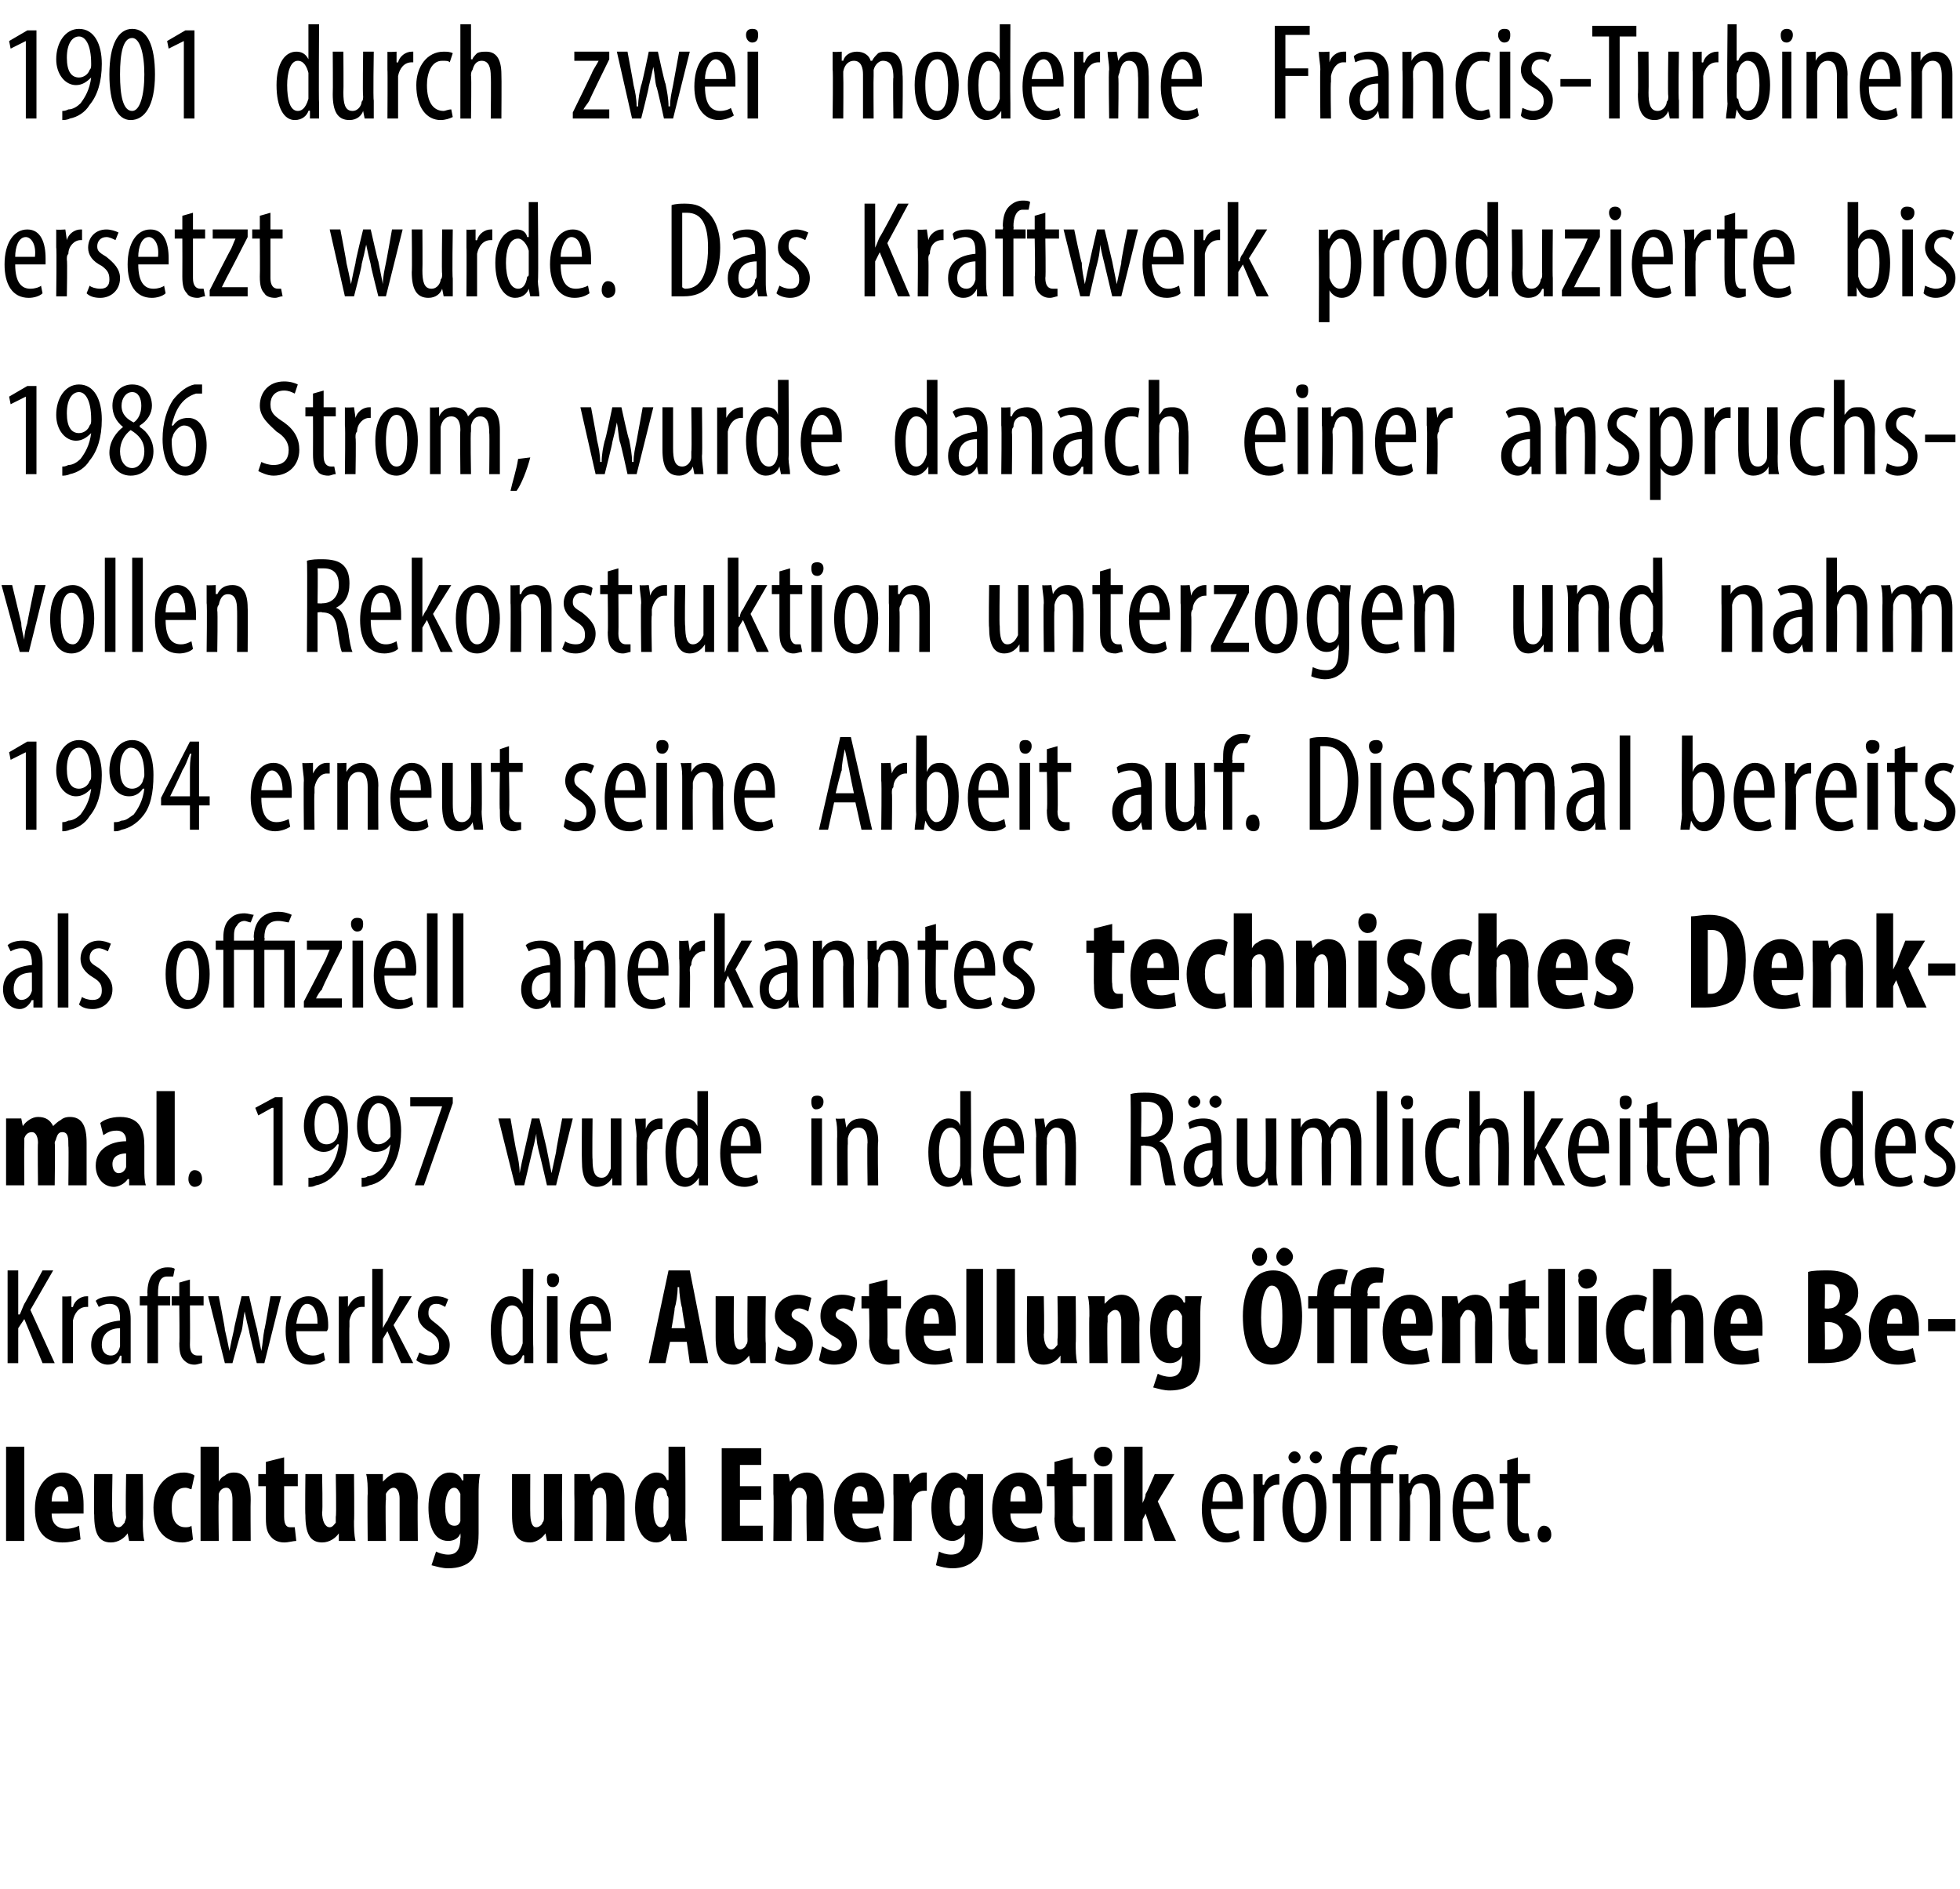
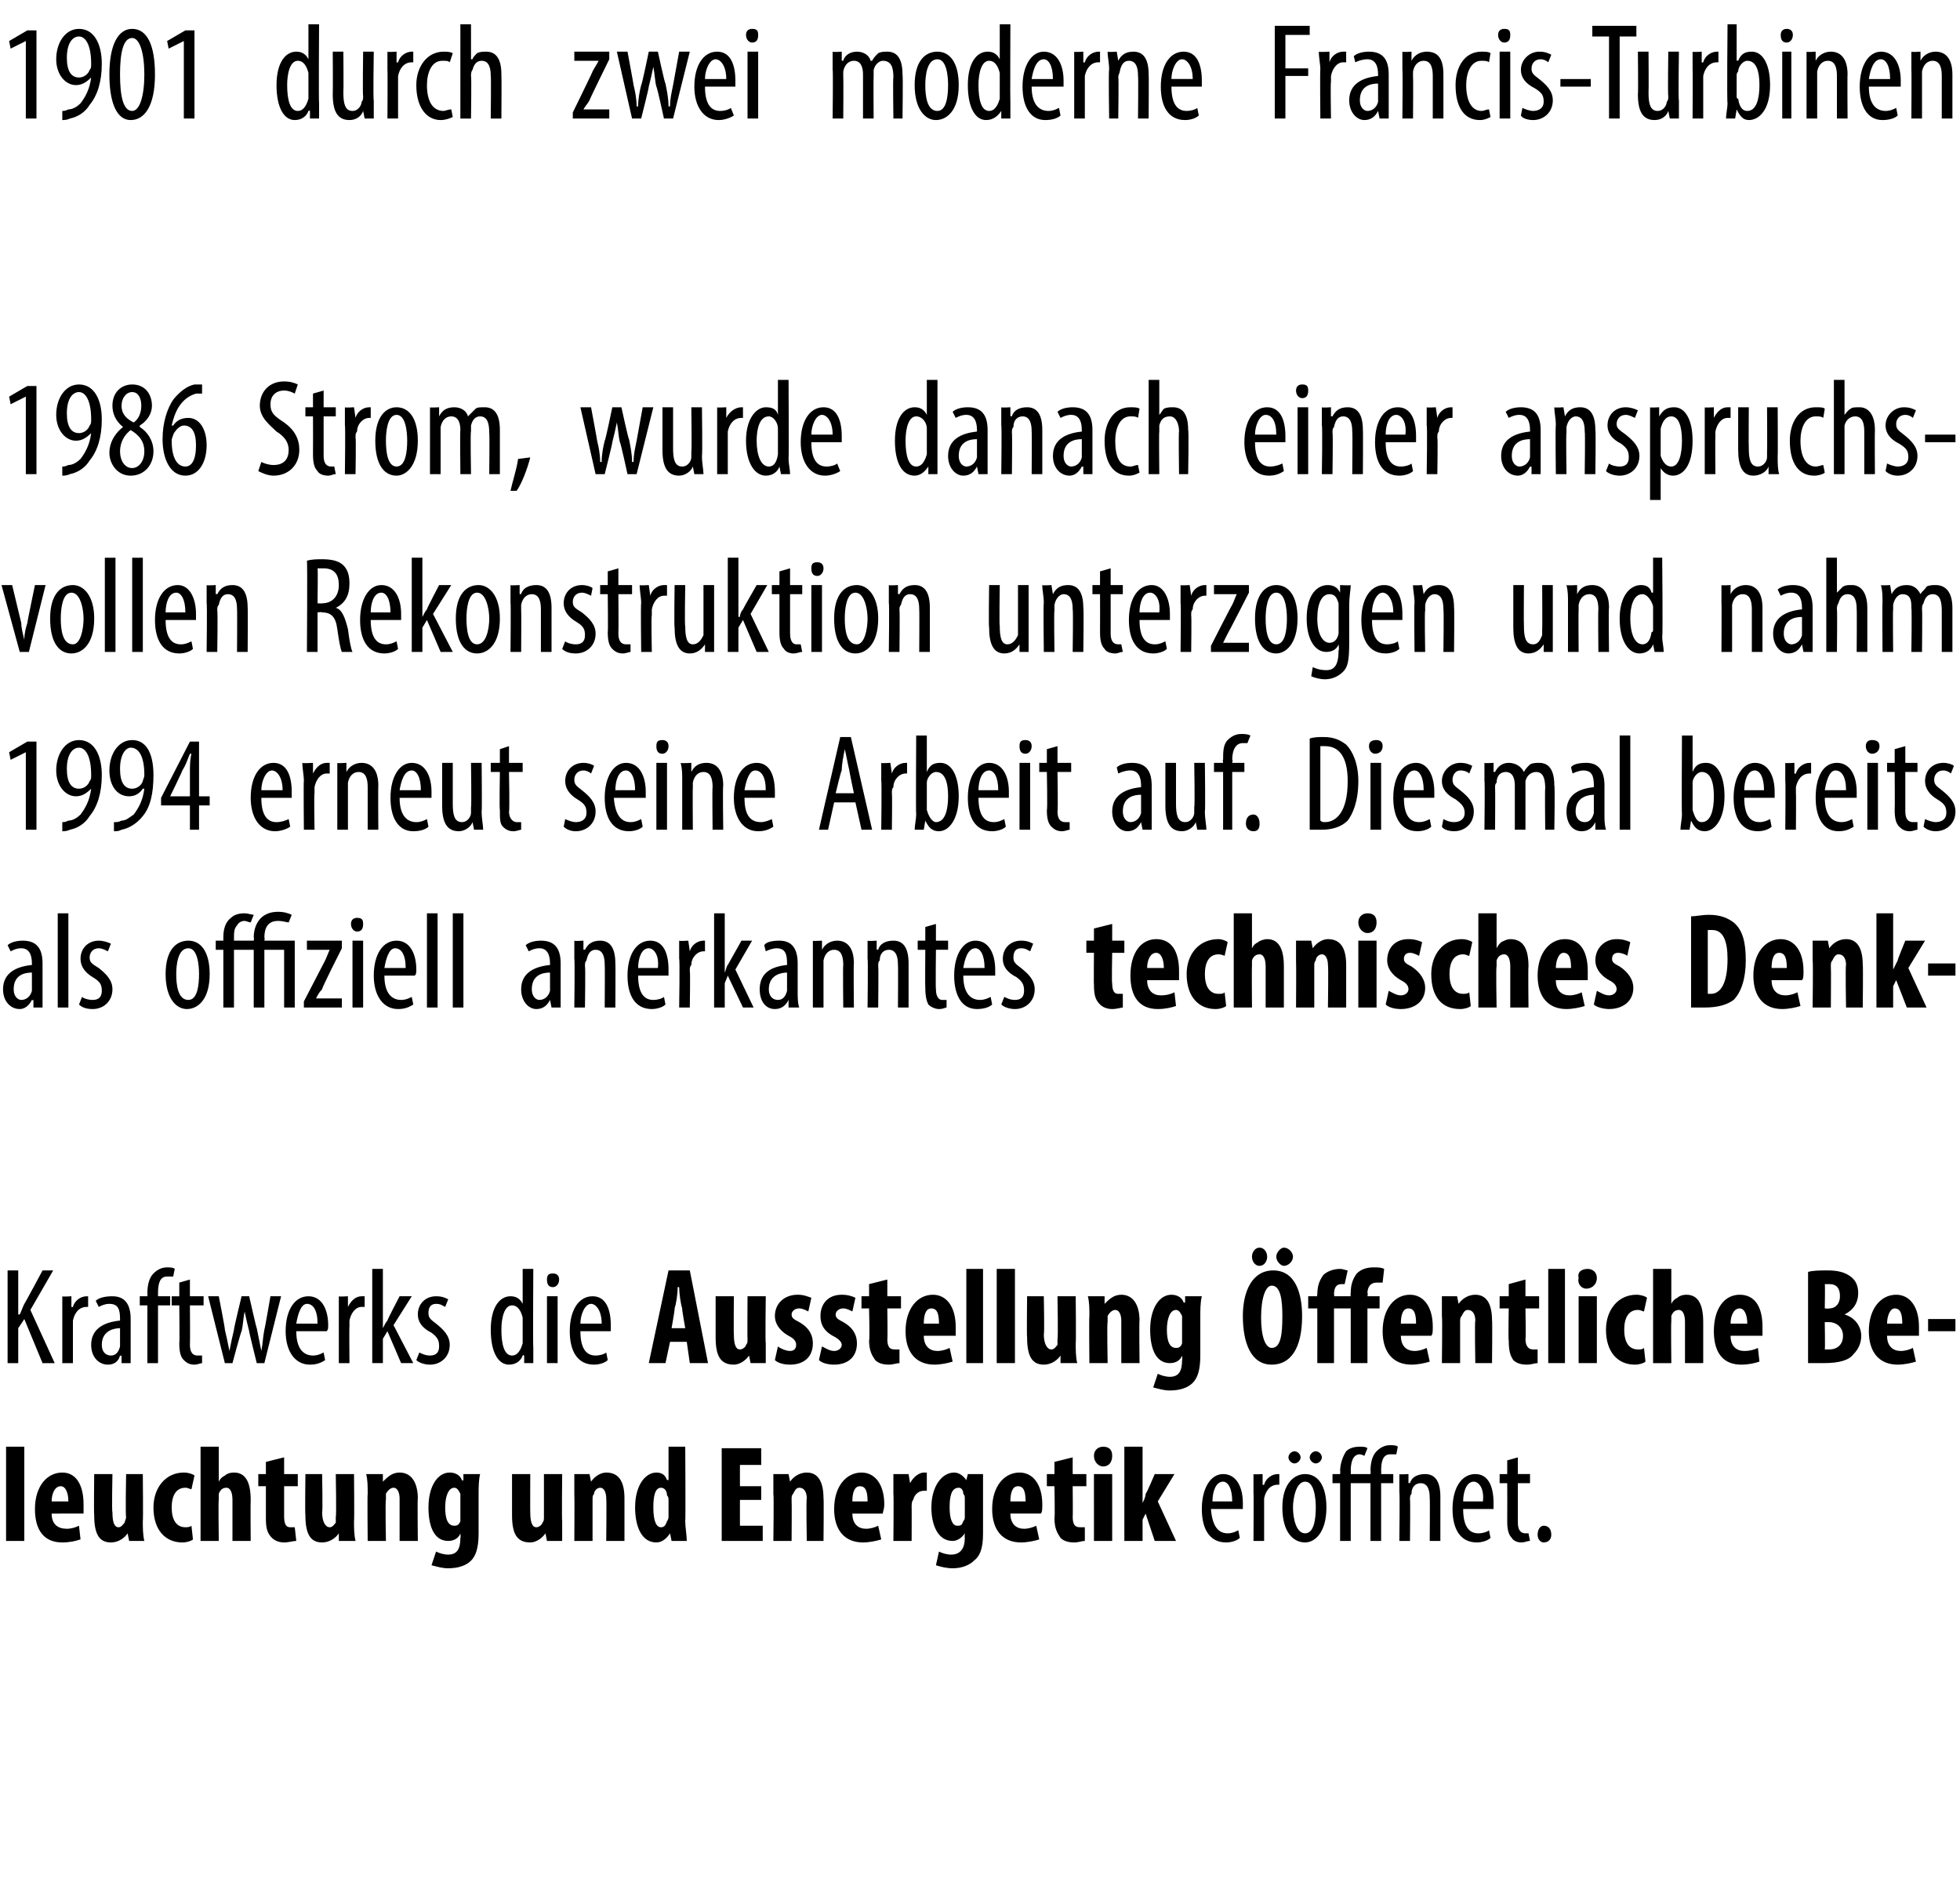
<svg xmlns="http://www.w3.org/2000/svg" version="1.1" width="129px" height="124.3px" viewBox="0 0 129 124.3">
  <desc>1901 durch zwei moderne Francis-Turbinen ersetzt wurde Das Kraftwerk produzierte bis 1986 Strom, wurde danach einer</desc>
  <defs />
  <g id="Polygon106708">
    <path d="m.4 95.2h1.2v6.2H.4v-6.2zm3 4.4c0 .7.4 1 1 1c.3 0 .6-.1.8-.2l.1.9c-.3.1-.7.2-1.2.2c-1.2 0-1.8-.8-1.8-2.2c0-1.5.8-2.4 1.8-2.4c.9 0 1.4.8 1.4 2.1v.6H3.4zm1.1-.8c0-.6-.2-1-.5-1c-.4 0-.6.5-.6 1h1.1zm4.9 1.3c0 .4 0 .9.1 1.3h-1l-.1-.5s-.03.03 0 0c-.2.3-.6.6-1.1.6c-.8 0-1.1-.6-1.1-1.8c-.03-.04 0-2.7 0-2.7h1.2s-.05 2.54 0 2.5c0 .6.1 1 .4 1c.2 0 .3-.2.4-.3c0-.1.1-.2.1-.4c-.05.01 0-2.8 0-2.8h1.1s.03 3.06 0 3.1zm3.3 1.2c-.1.1-.4.2-.7.2c-1.1 0-1.9-.8-1.9-2.3c0-1.3.8-2.3 2-2.3c.3 0 .6.1.7.2l-.2.9c-.1 0-.2-.1-.4-.1c-.6 0-.9.5-.9 1.3c0 .8.3 1.3.9 1.3c.1 0 .3 0 .4-.1l.1.9zm.5-6.1h1.2v2.3s-.02-.04 0 0c.1-.2.2-.3.4-.4c.1-.1.3-.2.6-.2c.8 0 1.1.7 1.1 1.8c-.02.03 0 2.7 0 2.7h-1.2v-2.7c0-.4-.1-.8-.4-.8c-.2 0-.4.1-.5.4v.4c-.04-.04 0 2.7 0 2.7h-1.2v-6.2zm5.5.7v1.1h.9v.8h-.9v2c0 .6.2.7.4.7h.3l.1.9c-.2 0-.5.1-.8.1c-.3 0-.6-.1-.8-.3c-.3-.3-.4-.6-.4-1.3v-2.1h-.5v-.8h.5v-.8l1.2-.3zm4.6 4.2c0 .4 0 .9.1 1.3h-1.1v-.5s-.03.03 0 0c-.2.3-.6.6-1.1.6c-.8 0-1.1-.6-1.1-1.8c-.03-.04 0-2.7 0-2.7h1.1s.05 2.54 0 2.5c0 .6.2 1 .5 1c.2 0 .3-.2.4-.3v-.4c.05.01 0-2.8 0-2.8h1.2s.03 3.06 0 3.1zm.9-1.8c0-.5 0-.9-.1-1.3h1.1v.5s.04 0 0 0c.3-.3.6-.6 1.1-.6c.8 0 1.2.7 1.2 1.7c-.03-.03 0 2.8 0 2.8h-1.2v-2.8c0-.3-.1-.7-.4-.7c-.2 0-.4.2-.5.4v.4c-.05.02 0 2.7 0 2.7h-1.2s-.03-3.08 0-3.1zm7.3 2.6c0 1-.2 1.5-.5 1.8c-.3.3-.8.5-1.5.5c-.4 0-.7-.1-1.1-.2l.3-.9c.2.1.5.2.8.2c.6 0 .8-.4.8-1.1c.03 0 0-.3 0-.3c0 0 .01.03 0 0c-.1.3-.4.5-.8.5c-1 0-1.3-1.1-1.3-2.2c0-1.4.6-2.3 1.4-2.3c.4 0 .7.2.8.5c.04.05.1 0 .1 0v-.4h1.1c-.1.4-.1.9-.1 1.4v2.5zm-1.2-2.3v-.3c-.1-.2-.2-.4-.4-.4c-.4 0-.6.6-.6 1.3c0 .8.2 1.2.6 1.2c.1 0 .3 0 .4-.3v-1.5zm6.7 1.5v1.3h-1l-.1-.5s.01.03 0 0c-.2.3-.6.6-1 .6c-.9 0-1.2-.6-1.2-1.8V97h1.2s-.01 2.54 0 2.5c0 .6.1 1 .4 1c.2 0 .4-.2.4-.3c.1-.1.1-.2.1-.4V97h1.2s-.03 3.06 0 3.1zm.8-1.8V97h1l.1.5s-.02 0 0 0c.2-.3.6-.6 1-.6c.9 0 1.2.7 1.2 1.7v2.8h-1.2s.03-2.75 0-2.8c0-.3-.1-.7-.4-.7c-.2 0-.4.2-.4.4c-.1.1-.1.2-.1.4v2.7h-1.2s.02-3.08 0-3.1zm7.3-3.1s.03 4.89 0 4.9c0 .4.1.9.1 1.3h-1l-.1-.5s-.04.01 0 0c-.2.3-.5.6-.9.6c-1 0-1.4-1.1-1.4-2.3c0-1.5.7-2.3 1.4-2.3c.4 0 .6.2.7.5c.04-.03.1 0 .1 0v-2.2h1.1zM44 98.7c0-.1 0-.2-.1-.3c0-.2-.1-.5-.4-.5c-.4 0-.5.6-.5 1.3c0 .9.2 1.3.5 1.3c.2 0 .3-.1.4-.4c0 0 .1-.1.1-.3v-1.1zm6.1 0h-1.4v1.7h1.5v1h-2.7v-6.1h2.6v1.1h-1.4v1.4h1.4v.9zm.8-.4V97h1l.1.5c.2-.3.6-.6 1.1-.6c.8 0 1.1.7 1.1 1.7c.03-.03 0 2.8 0 2.8h-1.1s-.05-2.75 0-2.8c0-.3-.1-.7-.5-.7c-.2 0-.3.2-.4.4c-.1.1-.1.2-.1.4c.02.02 0 2.7 0 2.7h-1.2s.04-3.08 0-3.1zm5.2 1.3c0 .7.4 1 .9 1c.3 0 .6-.1.8-.2l.2.9c-.3.1-.8.2-1.2.2c-1.2 0-1.9-.8-1.9-2.2c0-1.5.8-2.4 1.8-2.4c.9 0 1.5.8 1.5 2.1c0 .3-.1.5-.1.6h-2zm1-.8c0-.6-.1-1-.5-1c-.4 0-.5.5-.5 1h1zm1.7-.5V97h1l.1.6s.01.04 0 0c.2-.4.6-.7.9-.7h.2v1.2h-.2c-.3 0-.6.2-.7.6c-.1.1-.1.3-.1.5c.01-.04 0 2.2 0 2.2h-1.2s.03-3.08 0-3.1zm5.9 2.6c0 1-.2 1.5-.6 1.8c-.3.3-.8.5-1.4.5c-.4 0-.8-.1-1.1-.2l.2-.9c.2.1.5.2.8.2c.6 0 .9-.4.9-1.1c-.02 0 0-.3 0-.3c0 0-.04.03 0 0c-.2.3-.5.5-.8.5c-1 0-1.4-1.1-1.4-2.2c0-1.4.7-2.3 1.5-2.3c.3 0 .6.2.8.5c-.02.05 0 0 0 0l.1-.4h1v3.9zm-1.2-2.3c0-.1 0-.2-.1-.3c0-.2-.1-.4-.3-.4c-.5 0-.6.6-.6 1.3c0 .8.2 1.2.5 1.2c.2 0 .3 0 .4-.3c.1-.1.1-.2.1-.3v-1.2zm3 1c0 .7.4 1 .9 1c.3 0 .6-.1.8-.2l.2.9c-.3.1-.8.2-1.2.2c-1.2 0-1.9-.8-1.9-2.2c0-1.5.8-2.4 1.8-2.4c.9 0 1.5.8 1.5 2.1c0 .3 0 .5-.1.6h-2zm1-.8c0-.6-.1-1-.5-1c-.4 0-.5.5-.5 1h1zm3.1-2.9v1.1h.9v.8h-.9s.02 2.04 0 2c0 .6.2.7.5.7h.3v.9c-.2 0-.4.1-.7.1c-.4 0-.7-.1-.9-.3c-.2-.3-.4-.6-.4-1.3c.04.02 0-2.1 0-2.1h-.5v-.8h.5v-.8l1.2-.3zm1.4 5.5V97h1.2v4.4H72zm1.2-5.6c0 .4-.2.7-.6.7c-.3 0-.6-.3-.6-.7c0-.4.3-.6.6-.6c.4 0 .6.2.6.6zm2 3.1s.03.03 0 0c.1-.2.2-.4.2-.6c.05.01.6-1.3.6-1.3h1.3l-1.1 1.8l1.2 2.6H76l-.6-1.8l-.2.4v1.4H74v-6.2h1.2v3.7zm4.5.4c.1 1.3.6 1.6 1.1 1.6c.3 0 .5-.1.7-.2l.1.5c-.2.2-.6.3-.9.3c-1.1 0-1.6-.9-1.6-2.2c0-1.4.6-2.3 1.4-2.3c.9 0 1.3.9 1.3 1.9v.4h-2.1zm1.4-.5c0-.9-.3-1.3-.6-1.3c-.5 0-.7.7-.7 1.3h1.3zm1.4-.6V97c-.02.04.6 0 .6 0v.7s.06.03.1 0c.1-.4.5-.7.9-.7h.1v.7h-.1c-.5 0-.8.4-.9.9v2.8h-.7s.02-3.23 0-3.2zm4.8 1c0 1.7-.8 2.3-1.4 2.3c-.8 0-1.5-.7-1.5-2.3c0-1.6.8-2.2 1.5-2.2c.8 0 1.4.7 1.4 2.2zm-2.2 0c0 .7.2 1.7.8 1.7c.6 0 .7-1 .7-1.7c0-.6-.1-1.7-.7-1.7c-.6 0-.8 1.1-.8 1.7zm-.3-3.3c0-.2.2-.4.4-.4c.2 0 .4.2.4.4c0 .2-.2.4-.4.4c-.2 0-.4-.2-.4-.4zm1.4 0c0-.2.2-.4.4-.4c.2 0 .4.2.4.4c0 .2-.2.4-.4.4c-.2 0-.4-.2-.4-.4zm4 5.5v-3.8h-1.3v3.8h-.7v-3.8h-.5v-.6h.5s.03-.21 0-.2c0-.5.2-1 .4-1.3c.2-.2.5-.3.9-.3c.2 0 .4 0 .5.1l-.2.5s-.2-.1-.3-.1c-.4 0-.6.4-.6 1.1c.02-.01 0 .2 0 .2h1.3s.03-.22 0-.2c0-.5.1-1 .4-1.3c.3-.3.6-.4.9-.4c.2 0 .4 0 .5.1l-.1.5h-.4c-.5 0-.6.5-.6 1.1c.02-.03 0 .2 0 .2h.8v.6h-.8v3.8h-.7zm1.9-3.2V97c0 .04.6 0 .6 0v.6s.06-.03.1 0c.1-.4.5-.6 1-.6c.6 0 1 .4 1 1.5v2.9h-.7s.02-2.81 0-2.8c0-.5-.1-1-.6-1c-.3 0-.6.2-.6.7c-.1.1-.1.2-.1.4c.03-.05 0 2.7 0 2.7h-.7s.04-3.23 0-3.2zm4.2 1.1c0 1.3.5 1.6 1 1.6c.3 0 .6-.1.7-.2l.1.5c-.2.2-.6.3-.9.3c-1.1 0-1.6-.9-1.6-2.2c0-1.4.6-2.3 1.5-2.3c.9 0 1.2.9 1.2 1.9v.4h-2zm1.3-.5c.1-.9-.3-1.3-.6-1.3c-.5 0-.7.7-.7 1.3h1.3zm2.3-2.9v1.1h.8v.6h-.8v2.6c0 .5.2.7.5.7h.2l.1.5c-.2 0-.3.1-.6.1c-.2 0-.5-.1-.6-.3c-.2-.2-.3-.5-.3-1.1c.01 0 0-2.5 0-2.5h-.5v-.6h.5v-.9l.7-.2zm1.3 5.1c0-.4.2-.6.4-.6c.3 0 .5.2.5.6c0 .3-.2.5-.5.5c-.2 0-.4-.2-.4-.5z" stroke="none" fill="#000" />
  </g>
  <g id="Polygon106707">
    <path d="m.5 83.6h.7v2.9h.1c.1-.2.2-.5.3-.7c.03-.01 1.2-2.2 1.2-2.2h.7L2 86.2l1.6 3.5h-.8l-1.2-2.9l-.4.6v2.3h-.7v-6.1zm3.6 2.9v-1.2c-.02.04.6 0 .6 0v.7s.05.03.1 0c.1-.4.5-.7.9-.7h.1v.7h-.1c-.5 0-.8.4-.9.9v2.8h-.7v-3.2zM8 89.7v-.5s-.05.04-.1 0c-.1.4-.4.6-.8.6c-.6 0-1.1-.5-1.1-1.3c0-1.1.9-1.5 1.9-1.6v-.1c0-.6-.1-1-.7-1c-.3 0-.5.1-.7.2l-.2-.4c.2-.2.6-.3 1.1-.3c.8 0 1.2.5 1.2 1.5v2.9h-.6zm-.1-2.3c-.3 0-1.2.1-1.2 1.1c0 .5.3.7.6.7c.3 0 .5-.2.6-.6v-1.2zm1.8 2.3v-3.8h-.5v-.6h.5s.02-.22 0-.2c0-.5.1-1 .4-1.3c.3-.3.6-.4.9-.4c.2 0 .4 0 .5.1l-.1.5h-.4c-.5 0-.6.5-.6 1.1v.2h.8v.6h-.8v3.8h-.7zm2.8-5.5v1.1h.9v.6h-.9s.02 2.56 0 2.6c0 .5.2.7.5.7h.3v.5c-.1 0-.3.1-.5.1c-.3 0-.5-.1-.7-.3c-.2-.2-.3-.5-.3-1.1c.03 0 0-2.5 0-2.5h-.5v-.6h.5v-.9l.7-.2zm1.9 1.1s.43 2.18.4 2.2c.1.4.2.9.3 1.4c.1-.5.2-1 .3-1.4c-.03-.01.5-2.2.5-2.2h.5s.48 2.13.5 2.1l.3 1.5c.1-.5.1-.9.2-1.4c.03-.04.4-2.2.4-2.2h.7l-1.1 4.4h-.5s-.53-2.12-.5-2.1c-.1-.4-.2-.8-.3-1.3c-.1.5-.1.9-.2 1.3c-.04.01-.6 2.1-.6 2.1h-.5l-1.1-4.4h.7zm5.1 2.3c0 1.3.6 1.6 1.1 1.6c.3 0 .5-.1.7-.2l.1.5c-.3.2-.6.3-1 .3c-1 0-1.6-.9-1.6-2.2c0-1.4.6-2.3 1.5-2.3c.9 0 1.3.9 1.3 1.9c0 .2 0 .3-.1.4h-2zm1.4-.5c0-.9-.3-1.3-.7-1.3c-.4 0-.6.7-.7 1.3h1.4zm1.4-.6v-1.2c-.04.04.6 0 .6 0v.7s.03.03 0 0c.2-.4.5-.7.9-.7h.2v.7h-.2c-.4 0-.7.4-.8.9v.4c-.02-.01 0 2.4 0 2.4h-.7v-3.2zm2.9.9s.03-.03 0 0c.1-.2.2-.4.3-.5c-.03-.02.8-1.6.8-1.6h.8l-1.2 1.9l1.3 2.5h-.8l-.9-2.1l-.3.5v1.6h-.7v-6.2h.7v3.9zm2.4 1.6c.2.1.4.2.7.2c.4 0 .6-.2.6-.6c0-.4-.1-.6-.5-.9c-.6-.3-.9-.7-.9-1.2c0-.7.5-1.2 1.2-1.2c.4 0 .6.1.8.2l-.2.5c-.2-.1-.3-.2-.6-.2c-.4 0-.5.3-.5.6c0 .3.1.4.5.7c.5.4.9.8.9 1.4c0 .8-.6 1.3-1.3 1.3c-.3 0-.7-.1-.9-.3l.2-.5zm7.5-5.5s-.03 5.16 0 5.2v1h-.6v-.5s-.06-.05-.1 0c-.1.3-.4.6-.9.6c-.7 0-1.2-.8-1.2-2.3c0-1.5.6-2.2 1.3-2.2c.3 0 .6.1.8.5c-.03-.01 0 0 0 0v-2.3h.7zm-.7 3.5v-.3c-.1-.4-.3-.8-.7-.8c-.5 0-.7.8-.7 1.6c0 1 .2 1.7.7 1.7c.2 0 .5-.1.7-.8V87zm1.6 2.7v-4.4h.7v4.4h-.7zm.8-5.5c0 .3-.2.5-.4.5c-.3 0-.4-.2-.4-.5c0-.3.1-.4.4-.4c.2 0 .4.1.4.4zm1.4 3.4c0 1.3.5 1.6 1 1.6c.3 0 .6-.1.7-.2l.1.5c-.2.2-.6.3-.9.3c-1.1 0-1.6-.9-1.6-2.2c0-1.4.6-2.3 1.5-2.3c.9 0 1.2.9 1.2 1.9v.4h-2zm1.4-.5c0-.9-.4-1.3-.7-1.3c-.4 0-.7.7-.7 1.3h1.4zm4.5 1.2l-.3 1.4h-1.1l1.3-6.1h1.4l1.2 6.1h-1.2l-.2-1.4h-1.1zm1-.9s-.23-1.27-.2-1.3c-.1-.3-.2-1-.2-1.4h-.1c0 .5-.1 1.1-.2 1.4c.03.03-.2 1.3-.2 1.3h.9zm5.3 1v1.3h-1l-.1-.5s0 .03 0 0c-.2.3-.6.6-1 .6c-.9 0-1.2-.6-1.2-1.8v-2.7h1.2s-.02 2.54 0 2.5c0 .6.1 1 .4 1c.2 0 .4-.2.4-.3c.1-.1.1-.2.1-.4c-.02.01 0-2.8 0-2.8h1.2s-.04 3.06 0 3.1zm.8.2c.1.1.5.3.8.3c.3 0 .4-.2.4-.4c0-.2-.1-.4-.5-.6c-.7-.4-.9-.9-.9-1.3c0-.8.6-1.4 1.5-1.4c.4 0 .6.1.9.2l-.2.9c-.2-.1-.4-.2-.6-.2c-.3 0-.5.2-.5.4c0 .2.1.3.5.5c.7.4.9.9.9 1.4c0 .9-.6 1.4-1.5 1.4c-.4 0-.8-.1-1-.3l.2-.9zm2.9 0c.2.1.5.3.8.3c.3 0 .5-.2.5-.4c0-.2-.2-.4-.6-.6c-.7-.4-.8-.9-.8-1.3c0-.8.5-1.4 1.4-1.4c.4 0 .7.1.9.2l-.2.9c-.2-.1-.4-.2-.6-.2c-.3 0-.5.2-.5.4c0 .2.1.3.5.5c.7.4.9.9.9 1.4c0 .9-.6 1.4-1.5 1.4c-.4 0-.8-.1-1-.3l.2-.9zm4.3-4.4v1.1h.9v.8h-.9s.03 2.04 0 2c0 .6.2.7.5.7h.3v.9c-.2 0-.4.1-.7.1c-.4 0-.7-.1-.9-.3c-.2-.3-.4-.6-.4-1.3c.05.02 0-2.1 0-2.1h-.5v-.8h.5v-.8l1.2-.3zm2.4 3.7c0 .7.4 1 .9 1c.3 0 .6-.1.8-.2l.2.9c-.3.1-.8.2-1.2.2c-1.2 0-1.9-.8-1.9-2.2c0-1.5.8-2.4 1.8-2.4c.9 0 1.5.8 1.5 2.1v.6h-2.1zm1-.8c0-.6-.1-1-.5-1c-.4 0-.5.5-.5 1h1zm1.8-3.6h1.1v6.2h-1.1v-6.2zm2 0h1.2v6.2h-1.2v-6.2zm5.2 4.9c0 .4 0 .9.1 1.3h-1.1v-.5s-.03.03 0 0c-.2.3-.6.6-1.1.6c-.8 0-1.1-.6-1.1-1.8c-.03-.04 0-2.7 0-2.7h1.1s.05 2.54 0 2.5c0 .6.2 1 .5 1c.2 0 .3-.2.4-.3v-.4c.05.01 0-2.8 0-2.8h1.2s.03 3.06 0 3.1zm.9-1.8c0-.5 0-.9-.1-1.3h1.1v.5s.04 0 0 0c.3-.3.6-.6 1.1-.6c.8 0 1.2.7 1.2 1.7c-.03-.03 0 2.8 0 2.8h-1.2v-2.8c0-.3-.1-.7-.4-.7c-.2 0-.4.2-.5.4v.4c-.05.02 0 2.7 0 2.7h-1.2s-.03-3.08 0-3.1zm7.3 2.6c0 1-.2 1.5-.5 1.8c-.3.3-.8.5-1.5.5c-.4 0-.7-.1-1.1-.2l.3-.9c.2.1.5.2.8.2c.6 0 .8-.4.8-1.1c.03 0 0-.3 0-.3c0 0 .01.03 0 0c-.1.3-.4.5-.8.5c-1 0-1.3-1.1-1.3-2.2c0-1.4.6-2.3 1.4-2.3c.4 0 .7.2.8.5c.04.05.1 0 .1 0v-.4h1.1c-.1.4-.1.9-.1 1.4v2.5zm-1.2-2.3v-.3c-.1-.2-.2-.4-.4-.4c-.4 0-.6.6-.6 1.3c0 .8.2 1.2.6 1.2c.1 0 .3 0 .4-.3v-1.5zm7.9-.3c0 2.2-.8 3.2-2 3.2c-1.4 0-1.9-1.5-1.9-3.2c0-1.6.6-3 2-3c1.5 0 1.9 1.6 1.9 3zm-2.7.1c0 1.3.3 2 .7 2c.6 0 .7-.9.7-2.1c0-1-.1-2-.7-2c-.4 0-.7.8-.7 2.1zm-.6-4c0-.3.2-.6.5-.6c.3 0 .5.3.5.6c0 .3-.2.6-.5.6c-.3 0-.5-.3-.5-.6zm1.6 0c0-.3.3-.6.5-.6c.3 0 .6.3.6.6c0 .3-.3.6-.6.6c-.2 0-.5-.3-.5-.6zm4.9 7v-3.6h-1.1v3.6h-1.1v-3.6h-.6v-.8h.6s-.04-.1 0-.1c0-.5.1-.9.4-1.3c.2-.2.6-.4 1.1-.4c.2 0 .4.1.5.1l-.2.9h-.2c-.4 0-.5.3-.5.7c.04-.02 0 .1 0 .1h1.1s-.03-.17 0-.2c0-.5.1-.9.4-1.3c.3-.3.7-.4 1.1-.4c.3 0 .5 0 .7.1l-.1.9h-.4c-.4 0-.6.3-.6.7c.05-.01 0 .2 0 .2h.8v.8h-.8v3.6h-1.1zm3.3-1.8c0 .7.4 1 .9 1c.3 0 .6-.1.8-.2l.2.9c-.3.1-.8.2-1.2.2c-1.2 0-1.9-.8-1.9-2.2c0-1.5.8-2.4 1.8-2.4c.9 0 1.5.8 1.5 2.1c0 .3 0 .5-.1.6h-2zm1-.8c0-.6-.1-1-.5-1c-.4 0-.5.5-.5 1h1zm1.7-.5v-1.3h1l.1.5c.2-.3.6-.6 1.1-.6c.8 0 1.1.7 1.1 1.7c.03-.03 0 2.8 0 2.8h-1.1s-.05-2.75 0-2.8c0-.3-.1-.7-.5-.7c-.2 0-.3.2-.4.4c-.1.1-.1.2-.1.4v2.7h-1.2s.04-3.08 0-3.1zm5.5-2.4v1.1h.9v.8h-.9s.04 2.04 0 2c0 .6.3.7.5.7h.3v.9c-.2 0-.4.1-.7.1c-.4 0-.7-.1-.9-.3c-.2-.3-.3-.6-.3-1.3c-.04.02 0-2.1 0-2.1h-.6v-.8h.6v-.8l1.1-.3zm1.5-.7h1.1v6.2h-1.1v-6.2zm2 6.2v-4.4h1.2v4.4h-1.2zm1.2-5.6c0 .4-.3.7-.7.7c-.3 0-.6-.3-.5-.7c-.1-.4.2-.6.6-.6c.3 0 .6.2.6.6zm3.2 5.5c-.1.1-.4.2-.7.2c-1.1 0-1.9-.8-1.9-2.3c0-1.3.8-2.3 2-2.3c.3 0 .6.1.7.2l-.2.9c-.1 0-.2-.1-.4-.1c-.6 0-.9.5-.9 1.3c0 .8.3 1.3.9 1.3c.2 0 .3 0 .4-.1l.1.9zm.5-6.1h1.2v2.3s-.01-.04 0 0c.1-.2.2-.3.4-.4c.1-.1.3-.2.6-.2c.8 0 1.1.7 1.1 1.8v2.7h-1.2V87c0-.4-.1-.8-.4-.8c-.2 0-.4.1-.5.4v.4c-.03-.04 0 2.7 0 2.7h-1.2v-6.2zm5.1 4.4c0 .7.4 1 .9 1c.4 0 .7-.1.9-.2l.1.9c-.3.1-.7.2-1.2.2c-1.2 0-1.8-.8-1.8-2.2c0-1.5.7-2.4 1.7-2.4c1 0 1.5.8 1.5 2.1v.6h-2.1zm1.1-.8c0-.6-.2-1-.5-1c-.4 0-.6.5-.6 1h1.1zm4-3.4c.3-.1.8-.1 1.3-.1c.6 0 1.1.1 1.5.4c.4.3.5.7.5 1.1c0 .6-.3 1.1-.9 1.4c.7.2 1.1.8 1.1 1.4c0 .5-.2.9-.5 1.2c-.3.4-.9.6-2 .6h-1v-6zm1.1 2.4s.28.03.3 0c.4 0 .7-.3.7-.8c0-.5-.2-.8-.7-.8h-.3c.03.02 0 1.6 0 1.6zm0 2.7h.3c.5 0 .9-.3.9-.9c0-.6-.5-.9-.9-.9h-.3s.03 1.82 0 1.8zm4.1-.9c0 .7.4 1 .9 1c.3 0 .6-.1.8-.2l.2.9c-.3.1-.8.2-1.2.2c-1.2 0-1.9-.8-1.9-2.2c0-1.5.8-2.4 1.8-2.4c.9 0 1.5.8 1.5 2.1v.6h-2.1zm1-.8c0-.6-.1-1-.5-1c-.3 0-.5.5-.5 1h1zm3.5-.3v.8h-1.8v-.8h1.8z" stroke="none" fill="#000" />
  </g>
  <g id="Polygon106706">
-     <path d="m.4 74.9v-1.3h1l.1.5s-.02 0 0 0c.2-.3.6-.6 1-.6c.5 0 .8.2 1 .6c.1-.1.3-.3.5-.4c.1-.1.3-.2.6-.2c.8 0 1.1.6 1.1 1.7v2.8H4.5s.03-2.6 0-2.6c0-.5 0-.9-.4-.9c-.2 0-.3.1-.4.4c0 .1-.1.2-.1.3c.04.01 0 2.8 0 2.8H2.5s-.03-2.76 0-2.8c0-.3-.1-.7-.4-.7c-.2 0-.4.1-.5.4v.3c-.02.03 0 2.8 0 2.8H.4v-3.1zM9.5 77c0 .3 0 .7.1 1H8.5v-.4s-.08-.03-.1 0c-.2.3-.6.5-.9.5c-.7 0-1.2-.6-1.2-1.4c0-1.1 1-1.6 2-1.6v-.1c0-.3-.2-.6-.6-.6c-.4 0-.6.1-.9.3l-.2-.8c.2-.2.7-.4 1.3-.4c1.4 0 1.6 1 1.6 1.9v1.6zm-1.2-1.1c-.3 0-.9.1-.9.7c0 .4.2.6.4.6c.2 0 .4-.1.5-.4v-.9zm2-4.1h1.2v6.2h-1.2v-6.2zm2.1 5.8c0-.4.2-.6.4-.6c.3 0 .5.2.5.6c0 .3-.2.5-.5.5c-.2 0-.4-.2-.4-.5zm5.6-4.7h-.1l-.9.5l-.2-.5l1.3-.7h.5v5.8h-.6v-5.1zm2.3 4.6c.2 0 .3 0 .5-.1c.3 0 .6-.2.8-.4c.3-.4.6-.9.7-1.7h-.1c-.2.3-.5.5-.9.5c-.7 0-1.3-.7-1.3-1.7c0-1.1.6-2 1.5-2c1 0 1.4 1 1.4 2.3c0 1.2-.2 2.1-.7 2.7c-.4.5-.9.8-1.4.9c-.2.1-.3.1-.5.1v-.6zm.4-3.5c0 .9.3 1.3.8 1.3c.3 0 .6-.2.7-.5c0-.1.1-.2.1-.4c0-1.3-.4-1.8-.9-1.8c-.3 0-.7.4-.7 1.4zm3.1 3.5c.2 0 .3 0 .4-.1c.3 0 .6-.2.8-.4c.4-.4.6-.9.7-1.7c-.2.3-.5.5-1 .5c-.7 0-1.2-.7-1.2-1.7c0-1.1.5-2 1.4-2c1 0 1.5 1 1.5 2.3c0 1.2-.3 2.1-.8 2.7c-.3.5-.8.8-1.3.9c-.2.1-.4.1-.5.1v-.6zm.4-3.5c0 .9.3 1.3.7 1.3c.3 0 .6-.2.8-.5v-.4c0-1.3-.3-1.8-.8-1.8c-.3 0-.7.4-.7 1.4zm5.6-1.8v.4L27.9 78h-.6l1.8-5.2H27v-.6h2.8zm3.8 1.4s.37 2.18.4 2.2c.1.4.2.9.2 1.4c.1-.5.2-1 .3-1.4l.5-2.2h.5s.53 2.13.5 2.1l.3 1.5l.3-1.4c-.02-.04.4-2.2.4-2.2h.7L36.6 78h-.6s-.49-2.12-.5-2.1c-.1-.4-.2-.8-.2-1.3c-.1.5-.2.9-.3 1.3l-.5 2.1h-.6l-1.1-4.4h.8zm7.3 3.2v1.2h-.6v-.5s-.03.04 0 0c-.2.3-.5.6-1 .6c-.7 0-1-.6-1-1.7c-.02 0 0-2.8 0-2.8h.7s-.03 2.7 0 2.7c0 .7.1 1.2.6 1.2c.4 0 .5-.4.6-.6v-3.3h.7v3.2zm1-2c0-.4-.1-.8-.1-1.2c.03.04.7 0 .7 0v.7s.01.03 0 0c.1-.4.5-.7.9-.7h.2v.7h-.2c-.4 0-.7.4-.8.9v.4c-.04-.01 0 2.4 0 2.4h-.7s-.03-3.23 0-3.2zm4.7-3v6.2h-.6v-.5s-.03-.05 0 0c-.2.3-.5.6-.9.6c-.8 0-1.3-.8-1.3-2.3c0-1.5.6-2.2 1.3-2.2c.3 0 .6.1.8.5c0-.01 0 0 0 0v-2.3h.7zm-.7 3.5v-.3c0-.4-.3-.8-.6-.8c-.6 0-.8.8-.8 1.6c0 1 .2 1.7.7 1.7c.2 0 .5-.1.7-.8v-1.4zm2.2.6c0 1.3.5 1.6 1 1.6c.3 0 .5-.1.7-.2l.1.5c-.2.2-.6.3-.9.3c-1.1 0-1.6-.9-1.6-2.2c0-1.4.6-2.3 1.5-2.3c.8 0 1.2.9 1.2 1.9v.4h-2zm1.3-.5c0-.9-.3-1.3-.6-1.3c-.5 0-.7.7-.7 1.3h1.3zm4 2.6v-4.4h.7v4.4h-.7zm.8-5.5c0 .3-.2.5-.5.5c-.2 0-.3-.2-.3-.5c0-.3.1-.4.4-.4c.2 0 .4.1.4.4zm.9 2.3c0-.5 0-.8-.1-1.2c.04.04.6 0 .6 0l.1.6s0-.03 0 0c.2-.4.5-.6 1-.6c.6 0 1.1.4 1.1 1.5c-.05-.03 0 2.9 0 2.9h-.7s-.04-2.81 0-2.8c0-.5-.1-1-.6-1c-.3 0-.6.2-.7.7v.4c-.03-.05 0 2.7 0 2.7h-.7s-.02-3.23 0-3.2zm8.8-3s.03 5.16 0 5.2c0 .3.1.7.1 1h-.6l-.1-.5s0-.05 0 0c-.1.3-.5.6-.9.6c-.8 0-1.3-.8-1.3-2.3c0-1.5.7-2.2 1.3-2.2c.3 0 .7.1.8.5c.02-.01 0 0 0 0v-2.3h.7zm-.7 3.5v-.3c0-.4-.3-.8-.6-.8c-.6 0-.8.8-.8 1.6c0 1 .2 1.7.7 1.7c.3 0 .6-.1.7-.8v-1.4zm2.2.6c0 1.3.5 1.6 1 1.6c.3 0 .6-.1.7-.2l.1.5c-.2.2-.6.3-.9.3c-1.1 0-1.6-.9-1.6-2.2c0-1.4.6-2.3 1.5-2.3c.9 0 1.2.9 1.2 1.9v.4h-2zm1.4-.5c0-.9-.4-1.3-.7-1.3c-.4 0-.7.7-.7 1.3h1.4zm1.4-.6c0-.5-.1-.8-.1-1.2c.03.04.6 0 .6 0l.1.6s-.01-.03 0 0c.2-.4.5-.6 1-.6c.6 0 1 .4 1 1.5c.04-.03 0 2.9 0 2.9h-.7s.05-2.81 0-2.8c0-.5-.1-1-.6-1c-.2 0-.5.2-.6.7v.4c-.04-.05 0 2.7 0 2.7h-.7s-.03-3.23 0-3.2zm6.2-2.8c.3-.1.7-.1 1-.1c.6 0 1.1.1 1.4.4c.3.3.4.7.4 1.2c0 .8-.3 1.3-.9 1.6c.4.1.6.6.8 1.4c.1.8.2 1.3.3 1.5h-.7c-.1-.2-.2-.8-.3-1.5c-.1-.8-.4-1.1-1-1.1c.01-.05-.3 0-.3 0v2.6h-.7s.05-5.98 0-6zm.7 2.8s.33.02.3 0c.7 0 1.1-.5 1.1-1.2c0-.7-.3-1.1-1-1.1h-.4c.04 0 0 2.3 0 2.3zm4.8 3.2l-.1-.5s-.02.04 0 0c-.2.4-.5.6-.9.6c-.6 0-1-.5-1-1.3c0-1.1.9-1.5 1.8-1.6v-.1c0-.6-.1-1-.7-1c-.2 0-.5.1-.7.2l-.1-.4c.2-.2.6-.3 1-.3c.9 0 1.2.5 1.2 1.5v1.9c0 .3 0 .7.1 1h-.6zm-.1-2.3c-.4 0-1.2.1-1.2 1.1c0 .5.2.7.5.7c.3 0 .6-.2.6-.6c.1-.1.1-.2.1-.3v-.9zm-1.6-3.2c0-.2.2-.4.4-.4c.2 0 .4.2.4.4c0 .2-.2.4-.4.4c-.2 0-.4-.2-.4-.4zm1.4 0c0-.2.2-.4.4-.4c.2 0 .4.2.4.4c0 .2-.2.4-.4.4c-.2 0-.4-.2-.4-.4zm4.4 4.3c0 .5 0 .9.1 1.2h-.6l-.1-.5s-.01.04 0 0c-.1.3-.5.6-.9.6c-.8 0-1.1-.6-1.1-1.7v-2.8h.7v2.7c0 .7.1 1.2.6 1.2c.4 0 .6-.4.6-.6v-.4c.03.02 0-2.9 0-2.9h.7s.02 3.21 0 3.2zm1-2v-1.2c-.04.04.6 0 .6 0v.6s.01-.02 0 0c.2-.4.5-.6 1-.6c.4 0 .7.2.9.6c.1-.2.3-.3.5-.5c.1-.1.3-.1.6-.1c.5 0 1 .4 1 1.5v2.9h-.7s.02-2.73 0-2.7c0-.6-.1-1.1-.6-1.1c-.3 0-.5.2-.6.6c-.1.1-.1.3-.1.4c.04 0 0 2.8 0 2.8h-.6s-.04-2.85 0-2.9c0-.4-.1-.9-.6-.9c-.3 0-.6.2-.7.7v.3c-.02.04 0 2.8 0 2.8h-.7v-3.2zm5.6-3h.7v6.2h-.7v-6.2zm1.7 6.2v-4.4h.7v4.4h-.7zm.7-5.5c0 .3-.1.5-.4.5c-.2 0-.4-.2-.4-.5c0-.3.2-.4.4-.4c.3 0 .4.1.4.4zm3.1 5.4c-.2.1-.4.2-.7.2c-1 0-1.6-.8-1.6-2.3c0-1.2.6-2.2 1.7-2.2c.2 0 .5 0 .6.1l-.1.6c-.1-.1-.3-.1-.5-.1c-.7 0-1 .8-1 1.6c0 1.1.3 1.7 1 1.7c.2 0 .3-.1.5-.1l.1.5zm.6-6.1h.7v2.3s-.02.01 0 0c.1-.1.2-.3.3-.4c.2-.1.4-.1.6-.1c.6 0 1 .4 1 1.5c.04.01 0 2.9 0 2.9h-.7s.05-2.81 0-2.8c0-.5-.1-1-.5-1c-.4 0-.6.2-.7.6v.4c-.04-.02 0 2.8 0 2.8h-.7v-6.2zm4.3 3.9s.01-.03 0 0c.1-.2.2-.4.2-.5c.05-.02.9-1.6.9-1.6h.8l-1.2 1.9L103 78h-.8l-1-2.1l-.2.5v1.6h-.7v-6.2h.7v3.9zm2.8.2c.1 1.3.6 1.6 1.1 1.6c.3 0 .5-.1.7-.2l.1.5c-.2.2-.6.3-.9.3c-1.1 0-1.6-.9-1.6-2.2c0-1.4.6-2.3 1.4-2.3c.9 0 1.3.9 1.3 1.9v.4h-2.1zm1.4-.5c0-.9-.3-1.3-.6-1.3c-.5 0-.7.7-.7 1.3h1.3zm1.4 2.6v-4.4h.7v4.4h-.7zm.8-5.5c0 .3-.2.5-.4.5c-.3 0-.4-.2-.4-.5c0-.3.1-.4.4-.4c.2 0 .4.1.4.4zm1.7 0v1.1h.9v.6h-.9s.03 2.56 0 2.6c0 .5.2.7.5.7h.3v.5c-.1 0-.3.1-.5.1c-.3 0-.5-.1-.7-.3c-.2-.2-.3-.5-.3-1.1c.04 0 0-2.5 0-2.5h-.5v-.6h.5v-.9l.7-.2zm1.9 3.4c0 1.3.5 1.6 1 1.6c.3 0 .6-.1.7-.2l.2.5c-.3.2-.7.3-1 .3c-1 0-1.6-.9-1.6-2.2c0-1.4.6-2.3 1.5-2.3c.9 0 1.2.9 1.2 1.9v.4h-2zm1.4-.5c0-.9-.4-1.3-.7-1.3c-.4 0-.7.7-.7 1.3h1.4zm1.4-.6c0-.5-.1-.8-.1-1.2c.04.04.6 0 .6 0l.1.6s0-.03 0 0c.2-.4.5-.6 1-.6c.6 0 1 .4 1 1.5c.05-.03 0 2.9 0 2.9h-.6s-.04-2.81 0-2.8c0-.5-.1-1-.6-1c-.3 0-.6.2-.7.7v.4c-.03-.05 0 2.7 0 2.7h-.7s-.02-3.23 0-3.2zm8.8-3s.02 5.16 0 5.2c0 .3 0 .7.1 1h-.6l-.1-.5s-.01-.05 0 0c-.2.3-.5.6-.9.6c-.8 0-1.3-.8-1.3-2.3c0-1.5.7-2.2 1.3-2.2c.3 0 .7.1.8.5c.02-.01 0 0 0 0v-2.3h.7zm-.7 3.5v-.3c0-.4-.3-.8-.6-.8c-.6 0-.8.8-.8 1.6c0 1 .2 1.7.7 1.7c.3 0 .6-.1.7-.8v-1.4zm2.2.6c0 1.3.5 1.6 1 1.6c.3 0 .6-.1.7-.2l.1.5c-.2.2-.6.3-.9.3c-1.1 0-1.6-.9-1.6-2.2c0-1.4.6-2.3 1.5-2.3c.9 0 1.2.9 1.2 1.9v.4h-2zm1.3-.5c.1-.9-.3-1.3-.6-1.3c-.4 0-.7.7-.7 1.3h1.3zm1.3 1.9c.2.1.5.2.7.2c.4 0 .7-.2.7-.6c0-.4-.1-.6-.6-.9c-.5-.3-.8-.7-.8-1.2c0-.7.5-1.2 1.2-1.2c.3 0 .6.1.7.2l-.2.5c-.1-.1-.3-.2-.5-.2c-.4 0-.6.3-.6.6c0 .3.1.4.5.7c.5.4.9.8.9 1.4c0 .8-.6 1.3-1.3 1.3c-.3 0-.6-.1-.8-.3l.1-.5z" stroke="none" fill="#000" />
-   </g>
+     </g>
  <g id="Polygon106705">
    <path d="m2.2 66.3v-.5s-.07.04-.1 0c-.2.4-.5.6-.8.6c-.6 0-1.1-.5-1.1-1.3c0-1.1.9-1.5 1.9-1.6v-.1c0-.6-.2-1-.7-1c-.3 0-.5.1-.7.2l-.2-.4c.2-.2.6-.3 1-.3c.9 0 1.3.5 1.3 1.5v2.9h-.6zM2.1 64c-.4 0-1.2.1-1.2 1.1c0 .5.3.7.5.7c.3 0 .6-.2.7-.6V64zm1.7-3.9h.7v6.2h-.7v-6.2zm1.6 5.5c.1.1.4.2.7.2c.4 0 .6-.2.6-.6c0-.4-.1-.6-.6-.9c-.5-.3-.8-.7-.8-1.2c0-.7.5-1.2 1.2-1.2c.3 0 .6.1.8.2l-.2.5c-.2-.1-.4-.2-.6-.2c-.4 0-.6.3-.6.6c0 .3.1.4.6.7c.5.4.9.8.9 1.4c0 .8-.6 1.3-1.3 1.3c-.4 0-.7-.1-.9-.3l.2-.5zm8.4-1.5c0 1.7-.8 2.3-1.5 2.3c-.7 0-1.4-.7-1.4-2.3c0-1.6.7-2.2 1.5-2.2c.8 0 1.4.7 1.4 2.2zm-2.2 0c0 .7.1 1.7.8 1.7c.6 0 .7-1 .7-1.7c0-.6-.1-1.7-.7-1.7c-.7 0-.8 1.1-.8 1.7zm7.4-3.4c-.1 0-.4-.1-.7-.1c-.7 0-.9.5-.9 1.1c.04.03 0 .2 0 .2h2v4.4h-.7v-3.8h-1.3v3.8h-.7v-3.8h-1.3v3.8h-.7v-3.8h-.5v-.6h.5v-.2c0-.5.1-1 .5-1.3c.2-.2.5-.3.9-.3c.2 0 .5.1.6.1l-.2.5c-.1 0-.3-.1-.4-.1c-.2 0-.4.1-.5.3c-.2.2-.2.5-.2.8v.2h1.3s.04-.24 0-.2c0-.8.4-1.7 1.6-1.7c.4 0 .7.1.9.2l-.2.5zm1 5.2l1.4-2.7c.1-.2.2-.5.3-.7c.05.04 0 0 0 0h-1.5v-.6h2.3v.5s-1.35 2.66-1.3 2.7c-.2.2-.3.4-.4.6c0 .01 0 0 0 0h1.7v.6H20v-.4zm3.2.4v-4.4h.7v4.4h-.7zm.7-5.5c0 .3-.1.5-.4.5c-.2 0-.4-.2-.4-.5c0-.3.2-.4.4-.4c.3 0 .4.1.4.4zm1.4 3.4c0 1.3.6 1.6 1.1 1.6c.3 0 .5-.1.7-.2l.1.5c-.3.2-.6.3-1 .3c-1 0-1.6-.9-1.6-2.2c0-1.4.6-2.3 1.5-2.3c.9 0 1.3.9 1.3 1.9c0 .2 0 .3-.1.4h-2zm1.4-.5c0-.9-.3-1.3-.7-1.3c-.4 0-.6.7-.7 1.3h1.4zm1.4-3.6h.7v6.2h-.7v-6.2zm1.7 0h.7v6.2h-.7v-6.2zm6.5 6.2l-.1-.5s.01.04 0 0c-.2.4-.5.6-.9.6c-.5 0-1-.5-1-1.3c0-1.1.9-1.5 1.9-1.6v-.1c0-.6-.2-1-.7-1c-.3 0-.5.1-.7.2l-.2-.4c.2-.2.6-.3 1-.3c.9 0 1.3.5 1.3 1.5v2.9h-.6zm-.1-2.3c-.4 0-1.2.1-1.2 1.1c0 .5.3.7.5.7c.3 0 .6-.2.7-.6V64zm1.6-.9v-1.2c.01.04.6 0 .6 0v.6s.06-.03.1 0c.2-.4.5-.6 1-.6c.6 0 1 .4 1 1.5c.02-.03 0 2.9 0 2.9h-.7s.02-2.81 0-2.8c0-.5-.1-1-.6-1c-.3 0-.5.2-.6.7c-.1.1-.1.2-.1.4c.04-.05 0 2.7 0 2.7h-.7s.04-3.23 0-3.2zm4.2 1.1c0 1.3.5 1.6 1 1.6c.3 0 .6-.1.7-.2l.1.5c-.2.2-.6.3-.9.3c-1.1 0-1.6-.9-1.6-2.2c0-1.4.6-2.3 1.5-2.3c.9 0 1.2.9 1.2 1.9v.4h-2zm1.3-.5c.1-.9-.3-1.3-.6-1.3c-.5 0-.7.7-.7 1.3h1.3zm1.4-.6v-1.2c.01.04.6 0 .6 0l.1.7s-.02.03 0 0c.1-.4.5-.7.9-.7h.1v.7h-.1c-.4 0-.8.4-.8.9c-.1.1-.1.2-.1.4c.04-.01 0 2.4 0 2.4h-.7s.05-3.23 0-3.2zm3 .9s-.01-.03 0 0c.1-.2.1-.4.2-.5l.9-1.6h.7l-1.1 1.9l1.2 2.5h-.7l-1-2.1l-.2.5v1.6h-.7v-6.2h.7v3.9zm4.2 2.3v-.5s-.04.04 0 0c-.2.4-.5.6-.9.6c-.6 0-1-.5-1-1.3c0-1.1.8-1.5 1.8-1.6v-.1c0-.6-.1-1-.7-1c-.2 0-.5.1-.7.2l-.1-.4c.1-.2.5-.3 1-.3c.8 0 1.2.5 1.2 1.5v1.9c0 .3 0 .7.1 1h-.7zm-.1-2.3c-.3 0-1.2.1-1.2 1.1c0 .5.3.7.6.7c.3 0 .5-.2.6-.6V64zm1.7-.9v-1.2c-.04.04.6 0 .6 0v.6s.01-.03 0 0c.2-.4.6-.6 1-.6c.6 0 1.1.4 1.1 1.5c-.03-.03 0 2.9 0 2.9h-.7s-.03-2.81 0-2.8c0-.5-.1-1-.6-1c-.3 0-.6.2-.7.7v3.1h-.7v-3.2zm3.6 0v-1.2c0 .04.6 0 .6 0v.6s.06-.03.1 0c.1-.4.5-.6 1-.6c.6 0 1 .4 1 1.5v2.9h-.7s.02-2.81 0-2.8c0-.5-.1-1-.6-1c-.3 0-.6.2-.6.7c-.1.1-.1.2-.1.4c.03-.05 0 2.7 0 2.7h-.7s.04-3.23 0-3.2zm4.5-2.3v1.1h.8v.6h-.8s-.03 2.56 0 2.6c0 .5.2.7.4.7h.3v.5c-.1 0-.2.1-.5.1c-.2 0-.5-.1-.7-.3c-.1-.2-.2-.5-.2-1.1c-.02 0 0-2.5 0-2.5h-.5v-.6h.5v-.9l.7-.2zm1.8 3.4c0 1.3.6 1.6 1.1 1.6c.3 0 .5-.1.7-.2l.1.5c-.2.2-.6.3-1 .3c-1 0-1.5-.9-1.5-2.2c0-1.4.6-2.3 1.4-2.3c.9 0 1.3.9 1.3 1.9v.4h-2.1zm1.4-.5c0-.9-.3-1.3-.6-1.3c-.5 0-.7.7-.8 1.3h1.4zm1.3 1.9c.2.1.4.2.7.2c.4 0 .6-.2.6-.6c0-.4-.1-.6-.5-.9c-.6-.3-.9-.7-.9-1.2c0-.7.5-1.2 1.2-1.2c.4 0 .6.1.8.2l-.2.5c-.2-.1-.3-.2-.6-.2c-.4 0-.5.3-.5.6c0 .3.1.4.5.7c.5.4.9.8.9 1.4c0 .8-.6 1.3-1.3 1.3c-.3 0-.7-.1-.9-.3l.2-.5zm7.1-4.8v1.1h.8v.8h-.8s-.04 2.04 0 2c0 .6.2.7.4.7h.3v.9c-.1 0-.4.1-.7.1c-.3 0-.6-.1-.8-.3c-.3-.3-.4-.6-.4-1.3c-.02.02 0-2.1 0-2.1h-.5v-.8h.5v-.8l1.2-.3zm2.3 3.7c0 .7.4 1 .9 1c.4 0 .7-.1.9-.2l.1.9c-.3.1-.7.2-1.2.2c-1.2 0-1.8-.8-1.8-2.2c0-1.5.7-2.4 1.7-2.4c1 0 1.5.8 1.5 2.1v.6h-2.1zm1.1-.8c0-.6-.2-1-.5-1c-.4 0-.6.5-.6 1h1.1zm4.1 2.5c-.1.1-.4.2-.7.2c-1.1 0-1.9-.8-1.9-2.3c0-1.3.8-2.3 2.1-2.3c.2 0 .5.1.6.2l-.2.9s-.2-.1-.4-.1c-.6 0-.9.5-.9 1.3c0 .8.3 1.3.9 1.3c.2 0 .3 0 .4-.1l.1.9zm.5-6.1h1.2v2.3s0-.04 0 0c.1-.2.2-.3.4-.4c.1-.1.4-.2.6-.2c.8 0 1.1.7 1.1 1.8v2.7h-1.2v-2.7c0-.4-.1-.8-.4-.8c-.2 0-.4.1-.5.4v.4c-.02-.04 0 2.7 0 2.7h-1.2v-6.2zm4.1 3.1v-1.3h1l.1.5s-.02 0 0 0c.2-.3.6-.6 1-.6c.9 0 1.2.7 1.2 1.7v2.8h-1.2s.04-2.75 0-2.8c0-.3-.1-.7-.4-.7c-.2 0-.4.2-.4.4c-.1.1-.1.2-.1.4v2.7h-1.2s.02-3.08 0-3.1zm4.1 3.1v-4.4h1.2v4.4h-1.2zm1.2-5.6c0 .4-.2.7-.6.7c-.3 0-.6-.3-.6-.7c0-.4.3-.6.6-.6c.4 0 .6.2.6.6zm.8 4.5c.2.1.5.3.8.3c.3 0 .5-.2.5-.4c0-.2-.1-.4-.5-.6c-.7-.4-.9-.9-.9-1.3c0-.8.5-1.4 1.4-1.4c.4 0 .7.1.9.2l-.2.9c-.2-.1-.4-.2-.6-.2c-.3 0-.4.2-.4.4c0 .2.1.3.5.5c.6.4.9.9.9 1.4c0 .9-.7 1.4-1.6 1.4c-.4 0-.8-.1-1-.3l.2-.9zm5.4 1c-.1.1-.4.2-.7.2c-1.2 0-1.9-.8-1.9-2.3c0-1.3.8-2.3 2-2.3c.3 0 .6.1.7.2l-.2.9c-.1 0-.2-.1-.4-.1c-.6 0-.9.5-.9 1.3c0 .8.3 1.3.9 1.3c.1 0 .3 0 .4-.1l.1.9zm.5-6.1h1.2v2.3s-.03-.04 0 0c.1-.2.2-.3.3-.4c.2-.1.4-.2.6-.2c.9 0 1.2.7 1.2 1.8c-.03.03 0 2.7 0 2.7h-1.2v-2.7c0-.4-.1-.8-.4-.8c-.2 0-.4.1-.5.4v.4c-.05-.04 0 2.7 0 2.7h-1.2v-6.2zm5.1 4.4c0 .7.4 1 .9 1c.3 0 .6-.1.8-.2l.2.9c-.3.1-.8.2-1.2.2c-1.2 0-1.9-.8-1.9-2.2c0-1.5.8-2.4 1.8-2.4c1 0 1.5.8 1.5 2.1v.6h-2.1zm1-.8c0-.6-.1-1-.5-1c-.3 0-.5.5-.5 1h1zm1.7 1.5c.2.1.5.3.8.3c.3 0 .5-.2.5-.4c0-.2-.1-.4-.5-.6c-.7-.4-.9-.9-.9-1.3c0-.8.6-1.4 1.4-1.4c.4 0 .7.1.9.2l-.2.9c-.1-.1-.4-.2-.6-.2c-.3 0-.4.2-.4.4c0 .2.1.3.5.5c.6.4.9.9.9 1.4c0 .9-.7 1.4-1.6 1.4c-.3 0-.8-.1-1-.3l.2-.9zm6.2-4.9c.3 0 .7-.1 1.2-.1c.7 0 1.2.2 1.6.5c.6.5.8 1.3.8 2.5c0 1.2-.3 2.1-.8 2.6c-.4.3-1 .5-1.9.5h-.9v-6zm1.1 5.1h.2c.6 0 1.1-.6 1.1-2.3c0-1.2-.3-1.9-1-1.9h-.3v4.2zm4.2-.9c0 .7.4 1 .9 1c.3 0 .6-.1.8-.2l.2.9c-.3.1-.8.2-1.2.2c-1.2 0-1.9-.8-1.9-2.2c0-1.5.8-2.4 1.8-2.4c.9 0 1.5.8 1.5 2.1c0 .3 0 .5-.1.6h-2zm1-.8c0-.6-.1-1-.5-1c-.4 0-.5.5-.5 1h1zm1.7-.5v-1.3h1l.1.5c.2-.3.6-.6 1.1-.6c.8 0 1.1.7 1.1 1.7c.03-.03 0 2.8 0 2.8h-1.1s-.05-2.75 0-2.8c0-.3-.1-.7-.5-.7c-.2 0-.3.2-.4.4c-.1.1-.1.2-.1.4c.02.02 0 2.7 0 2.7h-1.2s.04-3.08 0-3.1zm5.3.6s.05.03 0 0l.3-.6c-.04.01.5-1.3.5-1.3h1.3l-1.1 1.8l1.2 2.6h-1.3l-.7-1.8l-.2.4v1.4h-1.1v-6.2h1.1v3.7zm4.1-.4v.8h-1.8v-.8h1.8z" stroke="none" fill="#000" />
  </g>
  <g id="Polygon106704">
    <path d="m1.7 49.5l-1 .5l-.1-.5l1.2-.7h.6v5.8h-.7v-5.1zm2.4 4.6c.1 0 .2 0 .4-.1c.3 0 .6-.2.8-.4c.3-.4.6-.9.7-1.7c-.3.3-.6.5-1 .5c-.7 0-1.3-.7-1.3-1.7c0-1.1.6-2 1.5-2c1 0 1.5 1 1.5 2.3c0 1.2-.3 2.1-.8 2.7c-.3.5-.8.8-1.3.9c-.2.1-.4.1-.5.1v-.6zm.3-3.5c0 .9.3 1.3.8 1.3c.3 0 .6-.2.7-.5c.1-.1.1-.2.1-.4c0-1.3-.4-1.8-.8-1.8c-.4 0-.8.4-.8 1.4zm3.1 3.5c.2 0 .3 0 .5-.1c.3 0 .5-.2.8-.4c.3-.4.6-.9.7-1.7h-.1c-.2.3-.5.5-.9.5c-.8 0-1.3-.7-1.3-1.7c0-1.1.6-2 1.5-2c1 0 1.4 1 1.4 2.3c0 1.2-.2 2.1-.7 2.7c-.4.5-.9.8-1.4.9c-.2.1-.3.1-.5.1v-.6zm.4-3.5c0 .9.3 1.3.8 1.3c.3 0 .6-.2.7-.5c0-.1.1-.2.1-.4c0-1.3-.4-1.8-.9-1.8c-.3 0-.7.4-.7 1.4zm4.6 4V53h-1.9v-.5l1.9-3.7h.6v3.6h.7v.6h-.7v1.6h-.6zm0-2.2v-1.6c0-.4 0-.8.1-1.2h-.1c-.2.5-.3.8-.5 1.1c.02.02-.8 1.7-.8 1.7h1.3zm4.7.1c0 1.3.5 1.6 1 1.6c.3 0 .6-.1.8-.2l.1.5c-.3.2-.7.3-1 .3c-1 0-1.6-.9-1.6-2.2c0-1.4.6-2.3 1.5-2.3c.9 0 1.2.9 1.2 1.9v.4h-2zm1.4-.5c0-.9-.4-1.3-.7-1.3c-.4 0-.7.7-.7 1.3h1.4zm1.4-.6c0-.4-.1-.8-.1-1.2c.03.04.7 0 .7 0v.7s.01.03 0 0c.2-.4.5-.7.9-.7h.2v.7h-.2c-.4 0-.7.4-.8.9v.4c-.04-.01 0 2.4 0 2.4h-.7s-.03-3.23 0-3.2zm2.2 0v-1.2c-.03.04.6 0 .6 0v.6s.03-.03 0 0c.2-.4.6-.6 1-.6c.6 0 1.1.4 1.1 1.5c-.02-.03 0 2.9 0 2.9h-.7v-2.8c0-.5-.1-1-.6-1c-.3 0-.6.2-.7.7v3.1h-.7v-3.2zm4.1 1.1c0 1.3.6 1.6 1.1 1.6c.3 0 .5-.1.7-.2l.1.5c-.2.2-.6.3-1 .3c-1 0-1.5-.9-1.5-2.2c0-1.4.6-2.3 1.4-2.3c.9 0 1.3.9 1.3 1.9v.4h-2.1zm1.4-.5c0-.9-.3-1.3-.6-1.3c-.5 0-.7.7-.8 1.3h1.4zm4 1.4c0 .5.1.9.1 1.2h-.6l-.1-.5s0 .04 0 0c-.1.3-.5.6-.9.6c-.8 0-1.1-.6-1.1-1.7v-2.8h.7v2.7c0 .7.1 1.2.6 1.2c.4 0 .6-.4.6-.6v-.4c.04.02 0-2.9 0-2.9h.7s.03 3.21 0 3.2zm1.8-4.3v1.1h.9v.6h-.9s.05 2.56 0 2.6c0 .5.3.7.5.7h.3v.5c-.1 0-.3.1-.5.1c-.3 0-.5-.1-.7-.3c-.2-.2-.2-.5-.2-1.1c-.04 0 0-2.5 0-2.5h-.6v-.6h.6v-.9l.6-.2zm3.7 4.8c.2.1.5.2.7.2c.4 0 .7-.2.7-.6c0-.4-.1-.6-.6-.9c-.5-.3-.8-.7-.8-1.2c0-.7.5-1.2 1.2-1.2c.3 0 .6.1.7.2l-.2.5c-.1-.1-.3-.2-.5-.2c-.4 0-.6.3-.6.6c0 .3.1.4.5.7c.5.4.9.8.9 1.4c0 .8-.6 1.3-1.3 1.3c-.3 0-.6-.1-.8-.3l.1-.5zm3.2-1.4c.1 1.3.6 1.6 1.1 1.6c.3 0 .5-.1.7-.2l.1.5c-.2.2-.6.3-.9.3c-1.1 0-1.6-.9-1.6-2.2c0-1.4.6-2.3 1.4-2.3c.9 0 1.3.9 1.3 1.9v.4h-2.1zm1.4-.5c0-.9-.3-1.3-.6-1.3c-.5 0-.7.7-.7 1.3h1.3zm1.4 2.6v-4.4h.7v4.4h-.7zm.8-5.5c0 .3-.2.5-.4.5c-.3 0-.4-.2-.4-.5c0-.3.1-.4.4-.4c.2 0 .4.1.4.4zm.9 2.3c0-.5 0-.8-.1-1.2c.05.04.7 0 .7 0v.6s.01-.03 0 0c.2-.4.5-.6 1-.6c.6 0 1.1.4 1.1 1.5c-.04-.03 0 2.9 0 2.9h-.7s-.03-2.81 0-2.8c0-.5-.1-1-.6-1c-.3 0-.6.2-.7.7v.4c-.02-.05 0 2.7 0 2.7h-.7v-3.2zm4.1 1.1c0 1.3.5 1.6 1.1 1.6c.2 0 .5-.1.7-.2l.1.5c-.3.2-.6.3-1 .3c-1 0-1.6-.9-1.6-2.2c0-1.4.6-2.3 1.5-2.3c.9 0 1.2.9 1.2 1.9v.4h-2zm1.4-.5c0-.9-.3-1.3-.7-1.3c-.4 0-.6.7-.7 1.3h1.4zm4.5.8l-.4 1.8h-.6l1.4-6.1h.7l1.4 6.1h-.7l-.4-1.8h-1.4zm1.3-.6s-.32-1.52-.3-1.5c-.1-.4-.2-1-.3-1.4c-.1.5-.2 1-.2 1.4c-.04-.02-.4 1.5-.4 1.5h1.2zm1.8-.8v-1.2c0 .04.6 0 .6 0l.1.7s-.02.03 0 0c.1-.4.5-.7.9-.7h.1v.7h-.1c-.4 0-.8.4-.8.9c-.1.1-.1.2-.1.4c.03-.01 0 2.4 0 2.4h-.7s.04-3.23 0-3.2zm2.2 3.2c0-.3.1-.7.1-1c-.03-.04 0-5.2 0-5.2h.7v2.4s-.02-.04 0 0c.2-.5.5-.6.9-.6c.7 0 1.2.8 1.2 2.2c0 1.6-.7 2.3-1.3 2.3c-.5 0-.7-.3-.9-.7c0 .03 0 0 0 0l-.1.6h-.6zm.8-1.5v.2c.2.7.5.8.6.8c.6 0 .8-.8.8-1.7c0-.9-.2-1.6-.8-1.6c-.3 0-.6.4-.6.7v1.6zm3.4-.6c0 1.3.5 1.6 1 1.6c.3 0 .5-.1.7-.2l.1.5c-.2.2-.6.3-.9.3c-1.1 0-1.6-.9-1.6-2.2c0-1.4.6-2.3 1.4-2.3c.9 0 1.3.9 1.3 1.9v.4h-2zm1.3-.5c0-.9-.3-1.3-.6-1.3c-.5 0-.7.7-.7 1.3h1.3zm1.4 2.6v-4.4h.7v4.4h-.7zm.8-5.5c0 .3-.2.5-.4.5c-.3 0-.4-.2-.4-.5c0-.3.1-.4.4-.4c.2 0 .4.1.4.4zm1.7 0v1.1h.9v.6h-.9s.04 2.56 0 2.6c0 .5.2.7.5.7h.3v.5c-.1 0-.3.1-.5.1c-.3 0-.5-.1-.7-.3c-.2-.2-.3-.5-.3-1.1c.05 0 0-2.5 0-2.5h-.5v-.6h.5v-.9l.7-.2zm5.6 5.5l-.1-.5s0 .04 0 0c-.2.4-.5.6-.9.6c-.5 0-1-.5-1-1.3c0-1.1.9-1.5 1.9-1.6v-.1c0-.6-.2-1-.7-1c-.3 0-.6.1-.8.2l-.1-.4c.2-.2.6-.3 1-.3c.9 0 1.3.5 1.3 1.5v2.9h-.6zm-.1-2.3c-.4 0-1.2.1-1.2 1.1c0 .5.3.7.5.7c.3 0 .6-.2.7-.6v-1.2zm4.2 1.1c0 .5.1.9.1 1.2h-.6l-.1-.5s.01.04 0 0c-.1.3-.5.6-.9.6c-.8 0-1.1-.6-1.1-1.7v-2.8h.7v2.7c0 .7.1 1.2.6 1.2c.4 0 .6-.4.6-.6v-.4c.05.02 0-2.9 0-2.9h.7s.04 3.21 0 3.2zm1.2 1.2v-3.8h-.6v-.6h.6s-.04-.22 0-.2c0-.5 0-1 .3-1.3c.3-.3.6-.4.9-.4c.2 0 .4 0 .6.1l-.2.5h-.3c-.5 0-.7.5-.7 1.1c.05-.03 0 .2 0 .2h.8v.6h-.8v3.8h-.6zm1.5-.4c0-.4.2-.6.5-.6c.2 0 .4.2.4.6c0 .3-.1.5-.4.5c-.3 0-.5-.2-.5-.5zm4.2-5.6c.3-.1.6-.1.9-.1c.7 0 1.1.2 1.5.5c.4.4.8 1.2.8 2.4c0 1.4-.4 2.2-.7 2.6c-.4.4-1 .6-1.7.6h-.8v-6zm.7 5.4c.1.1.2.1.3.1c.7 0 1.5-.6 1.5-2.7c0-1.5-.5-2.3-1.5-2.3h-.3v4.9zm3.3.6v-4.4h.7v4.4h-.7zm.8-5.5c0 .3-.2.5-.5.5c-.2 0-.4-.2-.4-.5c0-.3.2-.4.5-.4c.2 0 .4.1.4.4zm1.4 3.4c0 1.3.5 1.6 1 1.6c.3 0 .5-.1.7-.2l.1.5c-.2.2-.6.3-.9.3c-1.1 0-1.6-.9-1.6-2.2c0-1.4.6-2.3 1.5-2.3c.8 0 1.2.9 1.2 1.9v.4h-2zm1.3-.5c0-.9-.3-1.3-.6-1.3c-.5 0-.7.7-.7 1.3h1.3zm1.3 1.9c.2.1.4.2.7.2c.4 0 .7-.2.7-.6c0-.4-.2-.6-.6-.9c-.6-.3-.9-.7-.9-1.2c0-.7.6-1.2 1.2-1.2c.4 0 .6.1.8.2l-.2.5c-.1-.1-.3-.2-.6-.2c-.3 0-.5.3-.5.6c0 .3.1.4.5.7c.5.4.9.8.9 1.4c0 .8-.6 1.3-1.3 1.3c-.3 0-.7-.1-.8-.3l.1-.5zm2.7-2.5v-1.2c.01.04.6 0 .6 0v.6s.06-.02.1 0c.2-.4.5-.6.9-.6c.4 0 .8.2 1 .6c.1-.2.2-.3.4-.5c.2-.1.4-.1.6-.1c.6 0 1 .4 1 1.5c.05.01 0 2.9 0 2.9h-.6s-.03-2.73 0-2.7c0-.6-.1-1.1-.6-1.1c-.3 0-.6.2-.7.6v3.2h-.7v-2.9c0-.4-.1-.9-.6-.9c-.3 0-.6.2-.6.7c-.1.1-.1.2-.1.3c.02.04 0 2.8 0 2.8h-.7s.04-3.23 0-3.2zm7.3 3.2v-.5s-.03.04 0 0c-.2.4-.5.6-.9.6c-.6 0-1-.5-1-1.3c0-1.1.8-1.5 1.8-1.6v-.1c0-.6-.1-1-.7-1c-.2 0-.5.1-.7.2l-.1-.4c.1-.2.5-.3 1-.3c.8 0 1.2.5 1.2 1.5v1.9c0 .3 0 .7.1 1h-.7zm-.1-2.3c-.3 0-1.2.1-1.2 1.1c0 .5.3.7.6.7c.3 0 .5-.2.6-.6v-1.2zm1.7-3.9h.7v6.2h-.7v-6.2zm4 6.2c0-.3.1-.7.1-1c-.03-.04 0-5.2 0-5.2h.7v2.4s-.02-.04 0 0c.2-.5.5-.6.9-.6c.7 0 1.2.8 1.2 2.2c0 1.6-.7 2.3-1.3 2.3c-.5 0-.7-.3-.9-.7c0 .03 0 0 0 0l-.1.6h-.6zm.8-1.5v.2c.2.7.4.8.6.8c.6 0 .8-.8.8-1.7c0-.9-.2-1.6-.8-1.6c-.3 0-.6.4-.6.7v1.6zm3.4-.6c0 1.3.5 1.6 1 1.6c.3 0 .5-.1.7-.2l.1.5c-.2.2-.6.3-.9.3c-1.1 0-1.6-.9-1.6-2.2c0-1.4.6-2.3 1.4-2.3c.9 0 1.3.9 1.3 1.9v.4h-2zm1.3-.5c0-.9-.3-1.3-.6-1.3c-.5 0-.7.7-.7 1.3h1.3zm1.4-.6v-1.2c-.01.04.6 0 .6 0v.7s.07.03.1 0c.1-.4.5-.7.9-.7h.1v.7h-.1c-.5 0-.8.4-.9.9v.4c.02-.01 0 2.4 0 2.4h-.7s.03-3.23 0-3.2zm2.6 1.1c0 1.3.6 1.6 1.1 1.6c.3 0 .5-.1.7-.2l.1.5c-.3.2-.6.3-1 .3c-1 0-1.5-.9-1.5-2.2c0-1.4.5-2.3 1.4-2.3c.9 0 1.3.9 1.3 1.9v.4h-2.1zm1.4-.5c0-.9-.3-1.3-.7-1.3c-.4 0-.6.7-.7 1.3h1.4zm1.4 2.6v-4.4h.7v4.4h-.7zm.8-5.5c0 .3-.2.5-.5.5c-.2 0-.4-.2-.4-.5c0-.3.2-.4.4-.4c.3 0 .5.1.5.4zm1.7 0v1.1h.8v.6h-.8v2.6c0 .5.2.7.5.7h.3v.5c-.1 0-.3.1-.5.1c-.3 0-.5-.1-.7-.3c-.2-.2-.3-.5-.3-1.1c.02 0 0-2.5 0-2.5h-.5v-.6h.5v-.9l.7-.2zm1.3 4.8c.2.1.5.2.7.2c.4 0 .7-.2.7-.6c0-.4-.1-.6-.6-.9c-.5-.3-.8-.7-.8-1.2c0-.7.5-1.2 1.2-1.2c.3 0 .6.1.7.2l-.2.5c-.1-.1-.3-.2-.5-.2c-.4 0-.6.3-.6.6c0 .3.1.4.5.7c.5.4.9.8.9 1.4c0 .8-.6 1.3-1.3 1.3c-.3 0-.6-.1-.8-.3l.1-.5z" stroke="none" fill="#000" />
  </g>
  <g id="Polygon106703">
    <path d="m.8 38.5l.6 2.5c0 .3.1.7.2 1.1c0-.4.1-.8.2-1.1c-.02-.01.5-2.5.5-2.5h.7l-1.1 4.4h-.6L.1 38.5h.7zm5.4 2.2c0 1.7-.8 2.3-1.5 2.3c-.8 0-1.4-.7-1.4-2.3c0-1.6.7-2.2 1.5-2.2c.7 0 1.4.7 1.4 2.2zm-2.2 0c0 .7.1 1.7.8 1.7c.5 0 .7-1 .7-1.7c0-.6-.2-1.7-.8-1.7c-.6 0-.7 1.1-.7 1.7zm2.9-4h.7v6.2h-.7v-6.2zm1.8 0h.7v6.2h-.7v-6.2zm2.2 4.1c0 1.3.5 1.6 1 1.6c.3 0 .5-.1.7-.2l.1.5c-.2.2-.6.3-.9.3c-1.1 0-1.6-.9-1.6-2.2c0-1.4.6-2.3 1.5-2.3c.8 0 1.2.9 1.2 1.9v.4h-2zm1.3-.5c0-.9-.3-1.3-.6-1.3c-.5 0-.7.7-.7 1.3h1.3zm1.4-.6v-1.2c.01.04.6 0 .6 0v.6s.06-.03.1 0c.2-.4.5-.6 1-.6c.6 0 1 .4 1 1.5c.02-.03 0 2.9 0 2.9h-.7s.02-2.81 0-2.8c0-.5-.1-1-.6-1c-.3 0-.5.2-.6.7c-.1.1-.1.2-.1.4c.04-.05 0 2.7 0 2.7h-.7s.04-3.23 0-3.2zm6.6-2.8c.3-.1.7-.1 1-.1c.6 0 1.1.1 1.4.4c.3.3.4.7.4 1.2c0 .8-.3 1.3-.9 1.6c.4.1.6.6.8 1.4c.1.8.2 1.3.3 1.5h-.7c-.1-.2-.2-.8-.3-1.5c-.1-.8-.4-1.1-1-1.1c0-.05-.3 0-.3 0v2.6h-.7s.04-5.98 0-6zm.7 2.8s.32.02.3 0c.7 0 1.1-.5 1.1-1.2c0-.7-.3-1.1-1-1.1h-.4c.03 0 0 2.3 0 2.3zm3.5 1.1c0 1.3.5 1.6 1 1.6c.3 0 .5-.1.7-.2l.1.5c-.2.2-.6.3-.9.3c-1.1 0-1.6-.9-1.6-2.2c0-1.4.6-2.3 1.4-2.3c.9 0 1.3.9 1.3 1.9v.4h-2zm1.3-.5c0-.9-.3-1.3-.6-1.3c-.5 0-.7.7-.7 1.3h1.3zm2.1.3s.03-.03 0 0c.1-.2.2-.4.3-.5c-.03-.02.8-1.6.8-1.6h.8l-1.2 1.9l1.3 2.5h-.8l-.9-2.1l-.3.5v1.6h-.7v-6.2h.7v3.9zm5.1.1c0 1.7-.8 2.3-1.5 2.3c-.8 0-1.4-.7-1.4-2.3c0-1.6.7-2.2 1.5-2.2c.7 0 1.4.7 1.4 2.2zm-2.2 0c0 .7.1 1.7.7 1.7c.6 0 .8-1 .8-1.7c0-.6-.2-1.7-.8-1.7c-.6 0-.7 1.1-.7 1.7zm2.9-1v-1.2c-.01.04.6 0 .6 0v.6s.05-.03.1 0c.1-.4.5-.6 1-.6c.6 0 1 .4 1 1.5v2.9h-.7v-2.8c0-.5-.1-1-.6-1c-.3 0-.6.2-.7.7v.4c.02-.05 0 2.7 0 2.7h-.7s.03-3.23 0-3.2zm3.6 2.5c.1.1.4.2.7.2c.4 0 .6-.2.6-.6c0-.4-.1-.6-.6-.9c-.5-.3-.8-.7-.8-1.2c0-.7.5-1.2 1.2-1.2c.3 0 .6.1.7.2l-.1.5c-.2-.1-.4-.2-.6-.2c-.4 0-.6.3-.6.6c0 .3.1.4.6.7c.5.4.9.8.9 1.4c0 .8-.6 1.3-1.3 1.3c-.4 0-.7-.1-.9-.3l.2-.5zm3.5-4.8v1.1h.9v.6h-.9s.02 2.56 0 2.6c0 .5.2.7.5.7h.3v.5c-.1 0-.3.1-.5.1c-.3 0-.5-.1-.7-.3c-.2-.2-.3-.5-.3-1.1c.03 0 0-2.5 0-2.5h-.5v-.6h.5v-.9l.7-.2zm1.5 2.3c0-.4-.1-.8-.1-1.2c.03.04.6 0 .6 0l.1.7s0 .03 0 0c.1-.4.5-.7.9-.7h.2v.7h-.2c-.4 0-.7.4-.8.9v.4c-.05-.01 0 2.4 0 2.4h-.7s-.04-3.23 0-3.2zm4.8 2v1.2h-.6v-.5s-.04.04 0 0c-.2.3-.5.6-1 .6c-.7 0-1-.6-1-1.7c-.04 0 0-2.8 0-2.8h.7s-.05 2.7 0 2.7c0 .7.1 1.2.5 1.2c.4 0 .6-.4.7-.6v-3.3h.7v3.2zm1.6-1.1s.06-.03.1 0c0-.2.1-.4.2-.5c-.01-.02.9-1.6.9-1.6h.7l-1.1 1.9l1.2 2.5h-.8l-.9-2.1l-.3.5v1.6h-.7v-6.2h.7v3.9zm3.4-3.2v1.1h.8v.6h-.8v2.6c0 .5.2.7.4.7h.3l.1.5c-.2 0-.3.1-.6.1c-.2 0-.5-.1-.6-.3c-.2-.2-.3-.5-.3-1.1v-2.5h-.5v-.6h.5v-.9l.7-.2zm1.4 5.5v-4.4h.7v4.4h-.7zm.8-5.5c0 .3-.2.5-.4.5c-.3 0-.4-.2-.4-.5c0-.3.1-.4.4-.4c.2 0 .4.1.4.4zm3.6 3.3c0 1.7-.8 2.3-1.5 2.3c-.8 0-1.4-.7-1.4-2.3c0-1.6.7-2.2 1.5-2.2c.7 0 1.4.7 1.4 2.2zm-2.2 0c0 .7.1 1.7.8 1.7c.5 0 .7-1 .7-1.7c0-.6-.2-1.7-.8-1.7c-.6 0-.7 1.1-.7 1.7zm2.9-1v-1.2c.01.04.6 0 .6 0v.6s.06-.03.1 0c.2-.4.5-.6 1-.6c.6 0 1 .4 1 1.5v2.9h-.7s.02-2.81 0-2.8c0-.5-.1-1-.6-1c-.3 0-.5.2-.6.7c-.1.1-.1.2-.1.4c.03-.05 0 2.7 0 2.7h-.7s.04-3.23 0-3.2zm9.2 2v1.2h-.6v-.5s-.04.04 0 0c-.2.3-.5.6-1 .6c-.7 0-1-.6-1-1.7c-.04 0 0-2.8 0-2.8h.7s-.04 2.7 0 2.7c0 .7.1 1.2.5 1.2c.4 0 .6-.4.7-.6v-3.3h.7v3.2zm1-2c0-.5-.1-.8-.1-1.2c.03.04.6 0 .6 0l.1.6s-.02-.03 0 0c.2-.4.5-.6 1-.6c.6 0 1 .4 1 1.5c.04-.03 0 2.9 0 2.9h-.7s.04-2.81 0-2.8c0-.5-.1-1-.6-1c-.2 0-.5.2-.6.7v.4c-.04-.05 0 2.7 0 2.7h-.7s-.04-3.23 0-3.2zm4.4-2.3v1.1h.8v.6h-.8v2.6c0 .5.2.7.5.7h.2l.1.5c-.2 0-.3.1-.5.1c-.3 0-.6-.1-.7-.3c-.2-.2-.3-.5-.3-1.1c.01 0 0-2.5 0-2.5h-.5v-.6h.5v-.9l.7-.2zm1.9 3.4c0 1.3.5 1.6 1 1.6c.3 0 .5-.1.7-.2l.1.5c-.2.2-.6.3-.9.3c-1.1 0-1.6-.9-1.6-2.2c0-1.4.6-2.3 1.5-2.3c.8 0 1.2.9 1.2 1.9v.4h-2zm1.3-.5c.1-.9-.3-1.3-.6-1.3c-.5 0-.7.7-.7 1.3h1.3zm1.4-.6v-1.2c0 .04.6 0 .6 0l.1.7s-.03.03 0 0c.1-.4.5-.7.9-.7h.1v.7h-.1c-.4 0-.8.4-.8.9c-.1.1-.1.2-.1.4c.03-.01 0 2.4 0 2.4h-.7s.04-3.23 0-3.2zm2 2.8s1.38-2.71 1.4-2.7c.1-.2.2-.5.3-.7c.03.04 0 0 0 0h-1.5v-.6h2.3v.5s-1.36 2.66-1.4 2.7l-.3.6c-.01.01 0 0 0 0h1.7v.6h-2.5v-.4zm5.7-1.8c0 1.7-.8 2.3-1.4 2.3c-.8 0-1.4-.7-1.4-2.3c0-1.6.7-2.2 1.4-2.2c.8 0 1.4.7 1.4 2.2zm-2.1 0c0 .7.1 1.7.7 1.7c.6 0 .7-1 .7-1.7c0-.6-.1-1.7-.7-1.7c-.6 0-.7 1.1-.7 1.7zm5.6-2.2c0 .3-.1.7-.1 1.4v2.4c0 1.2-.1 1.6-.4 1.9c-.3.3-.7.5-1.2.5c-.3 0-.7-.1-.9-.2l.1-.6c.2.1.5.2.9.2c.5 0 .8-.3.8-1.3c.05 0 0-.4 0-.4c0 0 .03-.04 0 0c-.1.3-.4.5-.8.5c-.8 0-1.3-.9-1.3-2.2c0-1.6.7-2.2 1.4-2.2c.5 0 .7.3.8.5c-.01.04 0 0 0 0v-.5s.67.04.7 0zm-.8 1.5v-.3c-.1-.3-.2-.6-.6-.6c-.5 0-.8.6-.8 1.6c0 1.1.4 1.6.8 1.6c.2 0 .5-.1.6-.6V40zm2.2.8c0 1.3.5 1.6 1 1.6c.3 0 .6-.1.7-.2l.1.5c-.2.2-.6.3-.9.3c-1.1 0-1.6-.9-1.6-2.2c0-1.4.6-2.3 1.5-2.3c.9 0 1.2.9 1.2 1.9v.4h-2zm1.4-.5c0-.9-.4-1.3-.7-1.3c-.4 0-.7.7-.7 1.3h1.4zm1.4-.6c0-.5-.1-.8-.1-1.2c.03.04.6 0 .6 0l.1.6s-.02-.03 0 0c.2-.4.5-.6 1-.6c.6 0 1 .4 1 1.5c.03-.03 0 2.9 0 2.9h-.7s.04-2.81 0-2.8c0-.5-.1-1-.6-1c-.2 0-.5.2-.6.7v.4c-.05-.05 0 2.7 0 2.7h-.7s-.04-3.23 0-3.2zm9.1 2v1.2h-.6v-.5s-.02.04 0 0c-.2.3-.5.6-1 .6c-.7 0-1-.6-1-1.7v-2.8h.7s-.02 2.7 0 2.7c0 .7.1 1.2.6 1.2c.4 0 .5-.4.6-.6v-.4c.02.02 0-2.9 0-2.9h.7v3.2zm1-2c0-.5 0-.8-.1-1.2c.05.04.7 0 .7 0v.6s.01-.03 0 0c.2-.4.5-.6 1-.6c.6 0 1.1.4 1.1 1.5c-.04-.03 0 2.9 0 2.9h-.7s-.03-2.81 0-2.8c0-.5-.1-1-.6-1c-.3 0-.6.2-.7.7v.4c-.02-.05 0 2.7 0 2.7h-.7v-3.2zm6.2-3s.05 5.16 0 5.2c0 .3.1.7.1 1h-.6l-.1-.5s.02-.05 0 0c-.1.3-.4.6-.9.6c-.7 0-1.3-.8-1.3-2.3c0-1.5.7-2.2 1.4-2.2c.3 0 .6.1.7.5h.1v-2.3h.6zm-.6 3.5v-.3c-.1-.4-.4-.8-.7-.8c-.6 0-.8.8-.8 1.6c0 1 .3 1.7.8 1.7c.2 0 .5-.1.6-.8c.1 0 .1-.1.1-.2v-1.2zm4.5-.5v-1.2c-.02.04.6 0 .6 0v.6s.04-.03 0 0c.2-.4.6-.6 1-.6c.6 0 1.1.4 1.1 1.5v2.9h-.7v-2.8c0-.5-.1-1-.6-1c-.3 0-.6.2-.7.7v3.1h-.7s.02-3.23 0-3.2zm5.4 3.2l-.1-.5s.01.04 0 0c-.2.4-.5.6-.9.6c-.5 0-1-.5-1-1.3c0-1.1.9-1.5 1.9-1.6v-.1c0-.6-.2-1-.7-1c-.3 0-.5.1-.7.2l-.2-.4c.2-.2.6-.3 1-.3c.9 0 1.3.5 1.3 1.5v2.9h-.6zm-.1-2.3c-.4 0-1.2.1-1.2 1.1c0 .5.3.7.5.7c.3 0 .6-.2.7-.6v-1.2zm1.6-3.9h.7v2.3s.05.01 0 0l.4-.4c.2-.1.3-.1.6-.1c.5 0 1 .4 1 1.5v2.9h-.7s.02-2.81 0-2.8c0-.5-.1-1-.6-1c-.3 0-.5.2-.6.6c-.1.1-.1.3-.1.4c.03-.02 0 2.8 0 2.8h-.7v-6.2zm3.7 3c0-.5 0-.8-.1-1.2c.05.04.6 0 .6 0l.1.6s0-.02 0 0c.2-.4.5-.6 1-.6c.4 0 .7.2.9.6c.1-.2.3-.3.4-.5c.2-.1.4-.1.6-.1c.6 0 1.1.4 1.1 1.5v2.9h-.7v-2.7c0-.6-.1-1.1-.6-1.1c-.3 0-.5.2-.6.6c-.1.1-.1.3-.1.4c.03 0 0 2.8 0 2.8h-.7s.04-2.85 0-2.9c0-.4 0-.9-.6-.9c-.2 0-.5.2-.6.7v.3c-.03.04 0 2.8 0 2.8h-.7s-.02-3.23 0-3.2z" stroke="none" fill="#000" />
  </g>
  <g id="Polygon106702">
-     <path d="m1.7 26.1l-1 .5l-.1-.5l1.2-.7h.6v5.8h-.7v-5.1zm2.4 4.6c.1 0 .2 0 .4-.1c.3 0 .6-.2.8-.4c.3-.4.6-.9.7-1.7c-.3.3-.6.5-1 .5c-.7 0-1.3-.7-1.3-1.7c0-1.1.6-2 1.5-2c1 0 1.5 1 1.5 2.3c0 1.2-.3 2.1-.8 2.7c-.3.5-.8.8-1.3.9c-.2.1-.4.1-.5.1v-.6zm.3-3.5c0 .9.3 1.3.8 1.3c.3 0 .6-.2.7-.5c.1-.1.1-.2.1-.4c0-1.3-.4-1.8-.8-1.8c-.4 0-.8.4-.8 1.4zm2.8 2.6c0-.8.5-1.4.9-1.7c-.5-.4-.7-.9-.7-1.4c0-.9.6-1.4 1.3-1.4c.9 0 1.3.7 1.3 1.4c0 .5-.3 1-.8 1.3v.1c.5.3.9.9.9 1.6c0 .9-.6 1.6-1.5 1.6c-.9 0-1.4-.8-1.4-1.5zm2.3-.1c0-.7-.4-1.1-.9-1.4c-.4.3-.7.8-.7 1.4c0 .6.3 1.1.8 1.1c.4 0 .8-.4.8-1.1zm-1.5-3c0 .6.4.9.8 1.1c.3-.2.5-.6.5-1.1c0-.5-.2-.9-.6-.9c-.4 0-.7.4-.7.9zm5.3-.8h-.4c-1 .3-1.4 1.2-1.6 2.1h.1c.2-.3.5-.5 1-.5c.7 0 1.2.7 1.2 1.8c0 1.1-.5 2-1.4 2c-1 0-1.5-1.1-1.5-2.4c0-1.1.3-2 .7-2.6c.4-.5.9-.9 1.4-1h.5v.6zm-.4 3.4c0-.9-.3-1.3-.8-1.3c-.2 0-.5.2-.7.6c0 .1-.1.2-.1.4c0 1.2.4 1.7.9 1.7c.4 0 .7-.4.7-1.4zm4.3 1.1c.2.1.5.2.8.2c.7 0 1-.4 1-1c0-.5-.3-.9-.8-1.2c-.4-.4-1.1-.9-1.1-1.7c0-.9.6-1.6 1.6-1.6c.4 0 .7.1.9.2l-.2.6c-.2-.1-.4-.2-.7-.2c-.6 0-.9.4-.9.9c0 .6.3.8.9 1.2c.7.5 1 1.1 1 1.8c0 1-.7 1.7-1.7 1.7c-.4 0-.8-.2-1-.3l.2-.6zm4.1-4.7v1.1h.8v.6h-.8v2.6c0 .5.2.7.5.7h.2l.1.5c-.2 0-.3.1-.5.1c-.3 0-.6-.1-.7-.3c-.2-.2-.3-.5-.3-1.1c.01 0 0-2.5 0-2.5h-.5v-.6h.5v-.9l.7-.2zm1.4 2.3v-1.2c.01.04.6 0 .6 0l.1.7s-.02.03 0 0c.1-.4.5-.7.9-.7h.1v.7h-.1c-.4 0-.8.4-.8.9c-.1.1-.1.2-.1.4c.04-.01 0 2.4 0 2.4h-.7s.04-3.23 0-3.2zm4.8 1c0 1.7-.8 2.3-1.4 2.3c-.8 0-1.4-.7-1.4-2.3c0-1.6.7-2.2 1.4-2.2c.8 0 1.4.7 1.4 2.2zm-2.1 0c0 .7.1 1.7.7 1.7c.6 0 .7-1 .7-1.7c0-.6-.1-1.7-.7-1.7c-.6 0-.7 1.1-.7 1.7zm2.9-1v-1.2c-.03.04.6 0 .6 0v.6s.03-.02 0 0c.2-.4.5-.6 1-.6c.4 0 .8.2.9.6l.5-.5c.1-.1.3-.1.6-.1c.6 0 1 .4 1 1.5v2.9h-.7s.03-2.73 0-2.7c0-.6-.1-1.1-.6-1.1c-.3 0-.5.2-.6.6v.4c-.05 0 0 2.8 0 2.8h-.7s-.03-2.85 0-2.9c0-.4-.1-.9-.6-.9c-.3 0-.6.2-.7.7v3.1h-.7V28zm5.3 4.3c.1-.5.4-1.4.5-2.1l.8-.1c-.2.8-.6 1.8-.9 2.2h-.4zm5.3-5.5s.41 2.18.4 2.2c.1.4.2.9.2 1.4h.1c0-.5.1-1 .2-1.4c.05-.01.5-2.2.5-2.2h.6s.46 2.13.5 2.1c.1.5.2 1 .2 1.5h.1c0-.5.1-.9.2-1.4l.4-2.2h.7l-1.1 4.4h-.6s-.46-2.12-.5-2.1c-.1-.4-.1-.8-.2-1.3c-.1.5-.2.9-.3 1.3c.03.01-.5 2.1-.5 2.1h-.6l-1-4.4h.7zm7.3 3.2c0 .5.1.9.1 1.2h-.6l-.1-.5s.01.04 0 0c-.1.3-.5.6-.9.6c-.8 0-1.1-.6-1.1-1.7v-2.8h.7v2.7c0 .7.1 1.2.6 1.2c.4 0 .6-.4.6-.6v-.4c.04.02 0-2.9 0-2.9h.7s.04 3.21 0 3.2zm1-2v-1.2c-.04.04.6 0 .6 0v.7s.04.03 0 0c.2-.4.6-.7 1-.7h.1v.7h-.1c-.5 0-.8.4-.9.9v2.8h-.7V28zm4.7-3s.03 5.16 0 5.2c0 .3.1.7.1 1h-.6l-.1-.5s0-.05 0 0c-.1.3-.4.6-.9.6c-.7 0-1.3-.8-1.3-2.3c0-1.5.7-2.2 1.3-2.2c.4 0 .7.1.8.5c.03-.01 0 0 0 0V25h.7zm-.7 3.5v-.3c0-.4-.3-.8-.6-.8c-.6 0-.8.8-.8 1.6c0 1 .3 1.7.8 1.7c.2 0 .5-.1.6-.8v-1.4zm2.2.6c0 1.3.5 1.6 1 1.6c.3 0 .6-.1.7-.2l.2.5c-.3.2-.7.3-1 .3c-1 0-1.6-.9-1.6-2.2c0-1.4.6-2.3 1.5-2.3c.9 0 1.2.9 1.2 1.9v.4h-2zm1.4-.5c0-.9-.4-1.3-.7-1.3c-.4 0-.7.7-.7 1.3h1.4zm6.9-3.6v6.2h-.6v-.5s-.04-.05 0 0c-.2.3-.5.6-.9.6c-.8 0-1.3-.8-1.3-2.3c0-1.5.6-2.2 1.3-2.2c.3 0 .6.1.8.5c-.01-.01 0 0 0 0V25h.7zm-.7 3.5v-.3c0-.4-.3-.8-.7-.8c-.5 0-.7.8-.7 1.6c0 1 .2 1.7.7 1.7c.2 0 .5-.1.7-.8v-1.4zm3.4 2.7l-.1-.5s.01.04 0 0c-.2.4-.5.6-.9.6c-.5 0-1-.5-1-1.3c0-1.1.9-1.5 1.9-1.6v-.1c0-.6-.2-1-.7-1c-.3 0-.5.1-.7.2l-.2-.4c.2-.2.6-.3 1-.3c.9 0 1.3.5 1.3 1.5v2.9h-.6zm-.1-2.3c-.4 0-1.2.1-1.2 1.1c0 .5.3.7.5.7c.3 0 .6-.2.7-.6v-1.2zm1.6-.9v-1.2c0 .04.6 0 .6 0v.6s.06-.03.1 0c.1-.4.5-.6 1-.6c.6 0 1 .4 1 1.5v2.9h-.7s.02-2.81 0-2.8c0-.5-.1-1-.6-1c-.3 0-.6.2-.6.7c-.1.1-.1.2-.1.4c.03-.05 0 2.7 0 2.7h-.7s.04-3.23 0-3.2zm5.4 3.2v-.5s-.07.04-.1 0c-.2.4-.5.6-.8.6c-.6 0-1.1-.5-1.1-1.3c0-1.1.9-1.5 1.9-1.6v-.1c0-.6-.2-1-.7-1c-.3 0-.5.1-.7.2l-.2-.4c.2-.2.6-.3 1-.3c.9 0 1.3.5 1.3 1.5v2.9h-.6zm-.1-2.3c-.4 0-1.2.1-1.2 1.1c0 .5.3.7.5.7c.3 0 .6-.2.7-.6v-1.2zm3.8 2.2c-.2.1-.4.2-.7.2c-1 0-1.6-.8-1.6-2.3c0-1.2.6-2.2 1.7-2.2c.2 0 .5 0 .6.1l-.1.6c-.1-.1-.3-.1-.5-.1c-.7 0-1 .8-1 1.6c0 1.1.3 1.7 1 1.7c.2 0 .3-.1.5-.1l.1.5zm.6-6.1h.7v2.3s-.01.01 0 0c.1-.1.2-.3.3-.4c.2-.1.4-.1.6-.1c.6 0 1 .4 1 1.5c.05.01 0 2.9 0 2.9h-.6s-.04-2.81 0-2.8c0-.5-.2-1-.6-1c-.4 0-.6.2-.7.6v.4c-.03-.02 0 2.8 0 2.8h-.7V25zm7 4.1c0 1.3.5 1.6 1 1.6c.3 0 .6-.1.8-.2l.1.5c-.3.2-.6.3-1 .3c-1 0-1.6-.9-1.6-2.2c0-1.4.6-2.3 1.5-2.3c.9 0 1.2.9 1.2 1.9v.4h-2zm1.4-.5c0-.9-.3-1.3-.7-1.3c-.4 0-.7.7-.7 1.3h1.4zm1.4 2.6v-4.4h.7v4.4h-.7zm.7-5.5c0 .3-.1.5-.4.5c-.2 0-.4-.2-.4-.5c0-.3.2-.4.4-.4c.3 0 .4.1.4.4zM87 28v-1.2c.01.04.6 0 .6 0v.6s.07-.03.1 0c.2-.4.5-.6 1-.6c.6 0 1 .4 1 1.5c.02-.03 0 2.9 0 2.9h-.7s.03-2.81 0-2.8c0-.5-.1-1-.6-1c-.3 0-.5.2-.6.7c-.1.1-.1.2-.1.4c.04-.05 0 2.7 0 2.7h-.7s.05-3.23 0-3.2zm4.2 1.1c0 1.3.5 1.6 1 1.6c.3 0 .6-.1.7-.2l.1.5c-.2.2-.6.3-.9.3c-1.1 0-1.6-.9-1.6-2.2c0-1.4.6-2.3 1.5-2.3c.9 0 1.2.9 1.2 1.9v.4h-2zm1.3-.5c.1-.9-.3-1.3-.6-1.3c-.5 0-.7.7-.7 1.3h1.3zm1.4-.6v-1.2c.01.04.6 0 .6 0l.1.7s-.01.03 0 0c.1-.4.5-.7.9-.7h.1v.7h-.1c-.4 0-.8.4-.8.9c-.1.1-.1.2-.1.4c.04-.01 0 2.4 0 2.4h-.7s.05-3.23 0-3.2zm6.9 3.2v-.5s-.06.04-.1 0c-.2.4-.5.6-.8.6c-.6 0-1.1-.5-1.1-1.3c0-1.1.9-1.5 1.9-1.6v-.1c0-.6-.2-1-.7-1c-.3 0-.5.1-.7.2l-.2-.4c.2-.2.6-.3 1-.3c.9 0 1.3.5 1.3 1.5v2.9h-.6zm-.1-2.3c-.4 0-1.2.1-1.2 1.1c0 .5.3.7.5.7c.3 0 .6-.2.7-.6v-1.2zm1.7-.9c0-.5-.1-.8-.1-1.2c.03.04.6 0 .6 0l.1.6s-.02-.03 0 0c.2-.4.5-.6 1-.6c.6 0 1 .4 1 1.5c.04-.03 0 2.9 0 2.9h-.7s.04-2.81 0-2.8c0-.5-.1-1-.6-1c-.2 0-.5.2-.6.7v.4c-.04-.05 0 2.7 0 2.7h-.7s-.04-3.23 0-3.2zm3.5 2.5c.1.1.4.2.7.2c.4 0 .6-.2.6-.6c0-.4-.1-.6-.5-.9c-.6-.3-.9-.7-.9-1.2c0-.7.5-1.2 1.2-1.2c.3 0 .6.1.8.2l-.2.5c-.2-.1-.4-.2-.6-.2c-.4 0-.6.3-.6.6c0 .3.2.4.6.7c.5.4.9.8.9 1.4c0 .8-.6 1.3-1.3 1.3c-.3 0-.7-.1-.9-.3l.2-.5zm2.7-2.3v-1.4c-.03.04.6 0 .6 0v.6s.04 0 0 0c.3-.5.6-.6 1-.6c.7 0 1.2.8 1.2 2.2c0 1.6-.6 2.3-1.3 2.3c-.4 0-.7-.3-.8-.5c.01-.03 0 0 0 0v2.1h-.7v-4.7zm.7 1.4v.4c.2.6.5.7.7.7c.5 0 .7-.8.7-1.7c0-.9-.2-1.6-.7-1.6c-.4 0-.6.4-.7.8v1.4zm2.9-1.6v-1.2c-.04.04.6 0 .6 0v.7s.03.03 0 0c.2-.4.5-.7.9-.7h.2v.7h-.2c-.4 0-.7.4-.8.9v.4c-.02-.01 0 2.4 0 2.4h-.7V28zm4.8 2c0 .5 0 .9.1 1.2h-.7v-.5s-.01.04 0 0c-.1.3-.5.6-1 .6c-.7 0-1-.6-1-1.7v-2.8h.7s-.02 2.7 0 2.7c0 .7.1 1.2.6 1.2c.4 0 .6-.4.6-.6v-.4c.02.02 0-2.9 0-2.9h.7s.02 3.21 0 3.2zm3.1 1.1c-.1.1-.4.2-.7.2c-1 0-1.6-.8-1.6-2.3c0-1.2.6-2.2 1.7-2.2c.3 0 .5 0 .6.1l-.1.6c-.1-.1-.3-.1-.5-.1c-.7 0-1 .8-1 1.6c0 1.1.4 1.7 1 1.7c.2 0 .4-.1.5-.1l.1.5zm.6-6.1h.7v2.3s.02.01 0 0c.1-.1.2-.3.4-.4c.1-.1.3-.1.6-.1c.5 0 1 .4 1 1.5c-.02.01 0 2.9 0 2.9h-.7v-2.8c0-.5-.1-1-.6-1c-.3 0-.6.2-.7.6v3.2h-.7V25zm3.5 5.5c.2.1.5.2.7.2c.4 0 .7-.2.7-.6c0-.4-.1-.6-.6-.9c-.6-.3-.9-.7-.9-1.2c0-.7.6-1.2 1.2-1.2c.4 0 .6.1.8.2l-.2.5c-.1-.1-.3-.2-.5-.2c-.4 0-.6.3-.6.6c0 .3.1.4.5.7c.5.4.9.8.9 1.4c0 .8-.6 1.3-1.3 1.3c-.3 0-.6-.1-.8-.3l.1-.5zm4.5-1.9v.5h-2v-.5h2z" stroke="none" fill="#000" />
+     <path d="m1.7 26.1l-1 .5l-.1-.5l1.2-.7h.6v5.8h-.7v-5.1zm2.4 4.6c.1 0 .2 0 .4-.1c.3 0 .6-.2.8-.4c.3-.4.6-.9.7-1.7c-.3.3-.6.5-1 .5c-.7 0-1.3-.7-1.3-1.7c0-1.1.6-2 1.5-2c1 0 1.5 1 1.5 2.3c0 1.2-.3 2.1-.8 2.7c-.3.5-.8.8-1.3.9c-.2.1-.4.1-.5.1v-.6zm.3-3.5c0 .9.3 1.3.8 1.3c.3 0 .6-.2.7-.5c.1-.1.1-.2.1-.4c0-1.3-.4-1.8-.8-1.8c-.4 0-.8.4-.8 1.4zm2.8 2.6c0-.8.5-1.4.9-1.7c-.5-.4-.7-.9-.7-1.4c0-.9.6-1.4 1.3-1.4c.9 0 1.3.7 1.3 1.4c0 .5-.3 1-.8 1.3v.1c.5.3.9.9.9 1.6c0 .9-.6 1.6-1.5 1.6c-.9 0-1.4-.8-1.4-1.5zm2.3-.1c0-.7-.4-1.1-.9-1.4c-.4.3-.7.8-.7 1.4c0 .6.3 1.1.8 1.1c.4 0 .8-.4.8-1.1zm-1.5-3c0 .6.4.9.8 1.1c.3-.2.5-.6.5-1.1c0-.5-.2-.9-.6-.9c-.4 0-.7.4-.7.9zm5.3-.8h-.4c-1 .3-1.4 1.2-1.6 2.1h.1c.2-.3.5-.5 1-.5c.7 0 1.2.7 1.2 1.8c0 1.1-.5 2-1.4 2c-1 0-1.5-1.1-1.5-2.4c0-1.1.3-2 .7-2.6c.4-.5.9-.9 1.4-1h.5v.6zm-.4 3.4c0-.9-.3-1.3-.8-1.3c-.2 0-.5.2-.7.6c0 .1-.1.2-.1.4c0 1.2.4 1.7.9 1.7c.4 0 .7-.4.7-1.4zm4.3 1.1c.2.1.5.2.8.2c.7 0 1-.4 1-1c0-.5-.3-.9-.8-1.2c-.4-.4-1.1-.9-1.1-1.7c0-.9.6-1.6 1.6-1.6c.4 0 .7.1.9.2l-.2.6c-.2-.1-.4-.2-.7-.2c-.6 0-.9.4-.9.9c0 .6.3.8.9 1.2c.7.5 1 1.1 1 1.8c0 1-.7 1.7-1.7 1.7c-.4 0-.8-.2-1-.3l.2-.6zm4.1-4.7v1.1h.8v.6h-.8v2.6c0 .5.2.7.5.7h.2l.1.5c-.2 0-.3.1-.5.1c-.3 0-.6-.1-.7-.3c-.2-.2-.3-.5-.3-1.1c.01 0 0-2.5 0-2.5h-.5v-.6h.5v-.9l.7-.2zm1.4 2.3v-1.2c.01.04.6 0 .6 0l.1.7s-.02.03 0 0c.1-.4.5-.7.9-.7h.1v.7h-.1c-.4 0-.8.4-.8.9c-.1.1-.1.2-.1.4c.04-.01 0 2.4 0 2.4h-.7s.04-3.23 0-3.2zm4.8 1c0 1.7-.8 2.3-1.4 2.3c-.8 0-1.4-.7-1.4-2.3c0-1.6.7-2.2 1.4-2.2c.8 0 1.4.7 1.4 2.2zm-2.1 0c0 .7.1 1.7.7 1.7c.6 0 .7-1 .7-1.7c0-.6-.1-1.7-.7-1.7c-.6 0-.7 1.1-.7 1.7zm2.9-1v-1.2c-.03.04.6 0 .6 0v.6s.03-.02 0 0c.2-.4.5-.6 1-.6c.4 0 .8.2.9.6l.5-.5c.1-.1.3-.1.6-.1c.6 0 1 .4 1 1.5v2.9h-.7s.03-2.73 0-2.7c0-.6-.1-1.1-.6-1.1c-.3 0-.5.2-.6.6v.4c-.05 0 0 2.8 0 2.8h-.7s-.03-2.85 0-2.9c0-.4-.1-.9-.6-.9c-.3 0-.6.2-.7.7v3.1h-.7V28zm5.3 4.3c.1-.5.4-1.4.5-2.1l.8-.1c-.2.8-.6 1.8-.9 2.2h-.4zm5.3-5.5s.41 2.18.4 2.2c.1.4.2.9.2 1.4h.1c0-.5.1-1 .2-1.4c.05-.01.5-2.2.5-2.2h.6s.46 2.13.5 2.1c.1.5.2 1 .2 1.5h.1c0-.5.1-.9.2-1.4l.4-2.2h.7l-1.1 4.4h-.6s-.46-2.12-.5-2.1c-.1-.4-.1-.8-.2-1.3c-.1.5-.2.9-.3 1.3c.03.01-.5 2.1-.5 2.1h-.6l-1-4.4h.7zm7.3 3.2c0 .5.1.9.1 1.2h-.6l-.1-.5s.01.04 0 0c-.1.3-.5.6-.9.6c-.8 0-1.1-.6-1.1-1.7v-2.8h.7v2.7c0 .7.1 1.2.6 1.2c.4 0 .6-.4.6-.6v-.4c.04.02 0-2.9 0-2.9h.7s.04 3.21 0 3.2zm1-2v-1.2c-.04.04.6 0 .6 0v.7s.04.03 0 0c.2-.4.6-.7 1-.7h.1v.7h-.1c-.5 0-.8.4-.9.9v2.8h-.7V28zm4.7-3s.03 5.16 0 5.2c0 .3.1.7.1 1h-.6l-.1-.5c-.1.3-.4.6-.9.6c-.7 0-1.3-.8-1.3-2.3c0-1.5.7-2.2 1.3-2.2c.4 0 .7.1.8.5c.03-.01 0 0 0 0V25h.7zm-.7 3.5v-.3c0-.4-.3-.8-.6-.8c-.6 0-.8.8-.8 1.6c0 1 .3 1.7.8 1.7c.2 0 .5-.1.6-.8v-1.4zm2.2.6c0 1.3.5 1.6 1 1.6c.3 0 .6-.1.7-.2l.2.5c-.3.2-.7.3-1 .3c-1 0-1.6-.9-1.6-2.2c0-1.4.6-2.3 1.5-2.3c.9 0 1.2.9 1.2 1.9v.4h-2zm1.4-.5c0-.9-.4-1.3-.7-1.3c-.4 0-.7.7-.7 1.3h1.4zm6.9-3.6v6.2h-.6v-.5s-.04-.05 0 0c-.2.3-.5.6-.9.6c-.8 0-1.3-.8-1.3-2.3c0-1.5.6-2.2 1.3-2.2c.3 0 .6.1.8.5c-.01-.01 0 0 0 0V25h.7zm-.7 3.5v-.3c0-.4-.3-.8-.7-.8c-.5 0-.7.8-.7 1.6c0 1 .2 1.7.7 1.7c.2 0 .5-.1.7-.8v-1.4zm3.4 2.7l-.1-.5s.01.04 0 0c-.2.4-.5.6-.9.6c-.5 0-1-.5-1-1.3c0-1.1.9-1.5 1.9-1.6v-.1c0-.6-.2-1-.7-1c-.3 0-.5.1-.7.2l-.2-.4c.2-.2.6-.3 1-.3c.9 0 1.3.5 1.3 1.5v2.9h-.6zm-.1-2.3c-.4 0-1.2.1-1.2 1.1c0 .5.3.7.5.7c.3 0 .6-.2.7-.6v-1.2zm1.6-.9v-1.2c0 .04.6 0 .6 0v.6s.06-.03.1 0c.1-.4.5-.6 1-.6c.6 0 1 .4 1 1.5v2.9h-.7s.02-2.81 0-2.8c0-.5-.1-1-.6-1c-.3 0-.6.2-.6.7c-.1.1-.1.2-.1.4c.03-.05 0 2.7 0 2.7h-.7s.04-3.23 0-3.2zm5.4 3.2v-.5s-.07.04-.1 0c-.2.4-.5.6-.8.6c-.6 0-1.1-.5-1.1-1.3c0-1.1.9-1.5 1.9-1.6v-.1c0-.6-.2-1-.7-1c-.3 0-.5.1-.7.2l-.2-.4c.2-.2.6-.3 1-.3c.9 0 1.3.5 1.3 1.5v2.9h-.6zm-.1-2.3c-.4 0-1.2.1-1.2 1.1c0 .5.3.7.5.7c.3 0 .6-.2.7-.6v-1.2zm3.8 2.2c-.2.1-.4.2-.7.2c-1 0-1.6-.8-1.6-2.3c0-1.2.6-2.2 1.7-2.2c.2 0 .5 0 .6.1l-.1.6c-.1-.1-.3-.1-.5-.1c-.7 0-1 .8-1 1.6c0 1.1.3 1.7 1 1.7c.2 0 .3-.1.5-.1l.1.5zm.6-6.1h.7v2.3s-.01.01 0 0c.1-.1.2-.3.3-.4c.2-.1.4-.1.6-.1c.6 0 1 .4 1 1.5c.05.01 0 2.9 0 2.9h-.6s-.04-2.81 0-2.8c0-.5-.2-1-.6-1c-.4 0-.6.2-.7.6v.4c-.03-.02 0 2.8 0 2.8h-.7V25zm7 4.1c0 1.3.5 1.6 1 1.6c.3 0 .6-.1.8-.2l.1.5c-.3.2-.6.3-1 .3c-1 0-1.6-.9-1.6-2.2c0-1.4.6-2.3 1.5-2.3c.9 0 1.2.9 1.2 1.9v.4h-2zm1.4-.5c0-.9-.3-1.3-.7-1.3c-.4 0-.7.7-.7 1.3h1.4zm1.4 2.6v-4.4h.7v4.4h-.7zm.7-5.5c0 .3-.1.5-.4.5c-.2 0-.4-.2-.4-.5c0-.3.2-.4.4-.4c.3 0 .4.1.4.4zM87 28v-1.2c.01.04.6 0 .6 0v.6s.07-.03.1 0c.2-.4.5-.6 1-.6c.6 0 1 .4 1 1.5c.02-.03 0 2.9 0 2.9h-.7s.03-2.81 0-2.8c0-.5-.1-1-.6-1c-.3 0-.5.2-.6.7c-.1.1-.1.2-.1.4c.04-.05 0 2.7 0 2.7h-.7s.05-3.23 0-3.2zm4.2 1.1c0 1.3.5 1.6 1 1.6c.3 0 .6-.1.7-.2l.1.5c-.2.2-.6.3-.9.3c-1.1 0-1.6-.9-1.6-2.2c0-1.4.6-2.3 1.5-2.3c.9 0 1.2.9 1.2 1.9v.4h-2zm1.3-.5c.1-.9-.3-1.3-.6-1.3c-.5 0-.7.7-.7 1.3h1.3zm1.4-.6v-1.2c.01.04.6 0 .6 0l.1.7s-.01.03 0 0c.1-.4.5-.7.9-.7h.1v.7h-.1c-.4 0-.8.4-.8.9c-.1.1-.1.2-.1.4c.04-.01 0 2.4 0 2.4h-.7s.05-3.23 0-3.2zm6.9 3.2v-.5s-.06.04-.1 0c-.2.4-.5.6-.8.6c-.6 0-1.1-.5-1.1-1.3c0-1.1.9-1.5 1.9-1.6v-.1c0-.6-.2-1-.7-1c-.3 0-.5.1-.7.2l-.2-.4c.2-.2.6-.3 1-.3c.9 0 1.3.5 1.3 1.5v2.9h-.6zm-.1-2.3c-.4 0-1.2.1-1.2 1.1c0 .5.3.7.5.7c.3 0 .6-.2.7-.6v-1.2zm1.7-.9c0-.5-.1-.8-.1-1.2c.03.04.6 0 .6 0l.1.6s-.02-.03 0 0c.2-.4.5-.6 1-.6c.6 0 1 .4 1 1.5c.04-.03 0 2.9 0 2.9h-.7s.04-2.81 0-2.8c0-.5-.1-1-.6-1c-.2 0-.5.2-.6.7v.4c-.04-.05 0 2.7 0 2.7h-.7s-.04-3.23 0-3.2zm3.5 2.5c.1.1.4.2.7.2c.4 0 .6-.2.6-.6c0-.4-.1-.6-.5-.9c-.6-.3-.9-.7-.9-1.2c0-.7.5-1.2 1.2-1.2c.3 0 .6.1.8.2l-.2.5c-.2-.1-.4-.2-.6-.2c-.4 0-.6.3-.6.6c0 .3.2.4.6.7c.5.4.9.8.9 1.4c0 .8-.6 1.3-1.3 1.3c-.3 0-.7-.1-.9-.3l.2-.5zm2.7-2.3v-1.4c-.03.04.6 0 .6 0v.6s.04 0 0 0c.3-.5.6-.6 1-.6c.7 0 1.2.8 1.2 2.2c0 1.6-.6 2.3-1.3 2.3c-.4 0-.7-.3-.8-.5c.01-.03 0 0 0 0v2.1h-.7v-4.7zm.7 1.4v.4c.2.6.5.7.7.7c.5 0 .7-.8.7-1.7c0-.9-.2-1.6-.7-1.6c-.4 0-.6.4-.7.8v1.4zm2.9-1.6v-1.2c-.04.04.6 0 .6 0v.7s.03.03 0 0c.2-.4.5-.7.9-.7h.2v.7h-.2c-.4 0-.7.4-.8.9v.4c-.02-.01 0 2.4 0 2.4h-.7V28zm4.8 2c0 .5 0 .9.1 1.2h-.7v-.5s-.01.04 0 0c-.1.3-.5.6-1 .6c-.7 0-1-.6-1-1.7v-2.8h.7s-.02 2.7 0 2.7c0 .7.1 1.2.6 1.2c.4 0 .6-.4.6-.6v-.4c.02.02 0-2.9 0-2.9h.7s.02 3.21 0 3.2zm3.1 1.1c-.1.1-.4.2-.7.2c-1 0-1.6-.8-1.6-2.3c0-1.2.6-2.2 1.7-2.2c.3 0 .5 0 .6.1l-.1.6c-.1-.1-.3-.1-.5-.1c-.7 0-1 .8-1 1.6c0 1.1.4 1.7 1 1.7c.2 0 .4-.1.5-.1l.1.5zm.6-6.1h.7v2.3s.02.01 0 0c.1-.1.2-.3.4-.4c.1-.1.3-.1.6-.1c.5 0 1 .4 1 1.5c-.02.01 0 2.9 0 2.9h-.7v-2.8c0-.5-.1-1-.6-1c-.3 0-.6.2-.7.6v3.2h-.7V25zm3.5 5.5c.2.1.5.2.7.2c.4 0 .7-.2.7-.6c0-.4-.1-.6-.6-.9c-.6-.3-.9-.7-.9-1.2c0-.7.6-1.2 1.2-1.2c.4 0 .6.1.8.2l-.2.5c-.1-.1-.3-.2-.5-.2c-.4 0-.6.3-.6.6c0 .3.1.4.5.7c.5.4.9.8.9 1.4c0 .8-.6 1.3-1.3 1.3c-.3 0-.6-.1-.8-.3l.1-.5zm4.5-1.9v.5h-2v-.5h2z" stroke="none" fill="#000" />
  </g>
  <g id="Polygon106701">
-     <path d="m1 17.4c0 1.3.5 1.6 1 1.6c.3 0 .6-.1.7-.2l.1.5c-.2.2-.6.3-.9.3c-1.1 0-1.6-.9-1.6-2.2c0-1.4.6-2.3 1.5-2.3c.9 0 1.2.9 1.2 1.9v.4h-2zm1.3-.5c.1-.9-.3-1.3-.6-1.3c-.5 0-.7.7-.7 1.3h1.3zm1.4-.6v-1.2c.01.04.6 0 .6 0l.1.7s-.02.03 0 0c.1-.4.5-.7.9-.7h.1v.7h-.1c-.4 0-.8.4-.8.9c-.1.1-.1.2-.1.4c.04-.01 0 2.4 0 2.4h-.7s.04-3.23 0-3.2zm2.2 2.5c.1.1.4.2.7.2c.4 0 .6-.2.6-.6c0-.4-.1-.6-.5-.9c-.6-.3-.9-.7-.9-1.2c0-.7.5-1.2 1.2-1.2c.3 0 .6.1.8.2l-.2.5c-.2-.1-.4-.2-.6-.2c-.4 0-.6.3-.6.6c0 .3.1.4.6.7c.5.4.9.8.9 1.4c0 .8-.6 1.3-1.3 1.3c-.4 0-.7-.1-.9-.3l.2-.5zm3.2-1.4c0 1.3.5 1.6 1 1.6c.3 0 .6-.1.7-.2l.1.5c-.2.2-.6.3-.9.3c-1.1 0-1.6-.9-1.6-2.2c0-1.4.6-2.3 1.5-2.3c.9 0 1.2.9 1.2 1.9v.4h-2zm1.3-.5c.1-.9-.3-1.3-.6-1.3c-.5 0-.7.7-.7 1.3h1.3zm2.3-2.9v1.1h.8v.6h-.8v2.6c0 .5.2.7.5.7h.2l.1.5c-.2 0-.3.1-.5.1c-.3 0-.6-.1-.7-.3c-.2-.2-.3-.5-.3-1.1c.01 0 0-2.5 0-2.5h-.5v-.6h.5v-.9l.7-.2zm1.1 5.1s1.38-2.71 1.4-2.7c.1-.2.2-.5.3-.7c.03.04 0 0 0 0H14v-.6h2.3v.5s-1.36 2.66-1.4 2.7l-.3.6c-.01.01 0 0 0 0h1.7v.6h-2.5v-.4zm4-5.1v1.1h.8v.6h-.8v2.6c0 .5.2.7.5.7h.2l.1.5c-.2 0-.3.1-.5.1c-.3 0-.6-.1-.7-.3c-.2-.2-.3-.5-.3-1.1c.02 0 0-2.5 0-2.5h-.5v-.6h.5v-.9l.7-.2zm4.6 1.1s.42 2.18.4 2.2c.1.4.2.9.3 1.4c.1-.5.2-1 .3-1.4c-.04-.01.5-2.2.5-2.2h.5s.48 2.13.5 2.1l.3 1.5c0-.5.1-.9.2-1.4c.02-.04.4-2.2.4-2.2h.7l-1.1 4.4h-.5s-.54-2.12-.5-2.1c-.1-.4-.2-.8-.3-1.3c-.1.5-.2.9-.3 1.3c.05.01-.5 2.1-.5 2.1h-.6l-1-4.4h.7zm7.4 3.2v1.2h-.6l-.1-.5s.02.04 0 0c-.1.3-.4.6-.9.6c-.8 0-1.1-.6-1.1-1.7c.03 0 0-2.8 0-2.8h.7s.02 2.7 0 2.7c0 .7.1 1.2.6 1.2c.4 0 .6-.4.6-.6c.1-.1.1-.2.1-.4c-.04.02 0-2.9 0-2.9h.7s-.05 3.21 0 3.2zm.9-2v-1.2c-.02.04.6 0 .6 0v.7s.05.03.1 0c.1-.4.5-.7.9-.7h.1v.7h-.1c-.5 0-.8.4-.9.9v2.8h-.7s.02-3.23 0-3.2zm4.7-3s.05 5.16 0 5.2c0 .3.1.7.1 1h-.6l-.1-.5s.02-.05 0 0c-.1.3-.4.6-.9.6c-.7 0-1.3-.8-1.3-2.3c0-1.5.7-2.2 1.4-2.2c.3 0 .6.1.7.5h.1v-2.3h.6zm-.6 3.5v-.3c-.1-.4-.4-.8-.7-.8c-.6 0-.8.8-.8 1.6c0 1 .3 1.7.8 1.7c.2 0 .5-.1.6-.8c.1 0 .1-.1.1-.2v-1.2zm2.1.6c0 1.3.5 1.6 1 1.6c.3 0 .6-.1.8-.2l.1.5c-.3.2-.6.3-1 .3c-1 0-1.6-.9-1.6-2.2c0-1.4.6-2.3 1.5-2.3c.9 0 1.2.9 1.2 1.9v.4h-2zm1.4-.5c0-.9-.3-1.3-.7-1.3c-.4 0-.7.7-.7 1.3h1.4zm1.3 2.2c0-.4.2-.6.4-.6c.3 0 .5.2.5.6c0 .3-.2.5-.5.5c-.2 0-.4-.2-.4-.5zm4.6-5.6c.3-.1.6-.1.9-.1c.7 0 1.1.2 1.4.5c.5.4.9 1.2.9 2.4c0 1.4-.4 2.2-.8 2.6c-.4.4-.9.6-1.6.6h-.8v-6zm.7 5.4c.1.1.2.1.2.1c.8 0 1.5-.6 1.5-2.7c0-1.5-.4-2.3-1.4-2.3h-.3v4.9zm5 .6l-.1-.5s-.01.04 0 0c-.2.4-.5.6-.9.6c-.6 0-1-.5-1-1.3c0-1.1.9-1.5 1.8-1.6v-.1c0-.6-.1-1-.7-1c-.2 0-.5.1-.7.2l-.1-.4c.2-.2.6-.3 1-.3c.9 0 1.2.5 1.2 1.5v1.9c0 .3 0 .7.1 1h-.6zm-.1-2.3c-.4 0-1.2.1-1.2 1.1c0 .5.3.7.5.7c.3 0 .6-.2.6-.6c.1-.1.1-.2.1-.3v-.9zm1.5 1.6c.2.1.4.2.7.2c.4 0 .6-.2.6-.6c0-.4-.1-.6-.5-.9c-.6-.3-.9-.7-.9-1.2c0-.7.5-1.2 1.2-1.2c.3 0 .6.1.8.2l-.2.5c-.2-.1-.4-.2-.6-.2c-.4 0-.5.3-.5.6c0 .3.1.4.5.7c.5.4.9.8.9 1.4c0 .8-.6 1.3-1.3 1.3c-.3 0-.7-.1-.9-.3l.2-.5zm5.6-5.4h.7v2.9s-.03.01 0 0c.1-.2.2-.5.3-.7c.05-.01 1.2-2.2 1.2-2.2h.7L58.4 16l1.5 3.5h-.8l-1.2-2.9l-.3.6v2.3h-.7v-6.1zm3.5 2.9v-1.2c0 .04.6 0 .6 0l.1.7s-.03.03 0 0c.1-.4.5-.7.9-.7h.1v.7h-.1c-.5 0-.8.4-.8.9c-.1.1-.1.2-.1.4c.03-.01 0 2.4 0 2.4h-.7s.03-3.23 0-3.2zm3.9 3.2v-.5s-.03.04 0 0c-.2.4-.5.6-.9.6c-.6 0-1-.5-1-1.3c0-1.1.8-1.5 1.8-1.6v-.1c0-.6-.1-1-.7-1c-.2 0-.5.1-.7.2l-.1-.4c.1-.2.5-.3 1-.3c.8 0 1.2.5 1.2 1.5v1.9c0 .3 0 .7.1 1h-.7zm-.1-2.3c-.3 0-1.2.1-1.2 1.1c0 .5.3.7.6.7c.3 0 .5-.2.6-.6v-1.2zm1.8 2.3v-3.8h-.5v-.6h.5s.04-.22 0-.2c0-.5.1-1 .4-1.3c.3-.3.6-.4.9-.4c.2 0 .4 0 .5.1l-.1.5h-.4c-.4 0-.6.5-.6 1.1c.03-.03 0 .2 0 .2h.8v.6h-.8v3.8h-.7zm2.8-5.5v1.1h.9v.6h-.9s.04 2.56 0 2.6c0 .5.2.7.5.7h.3v.5c-.1 0-.3.1-.5.1c-.3 0-.5-.1-.7-.3c-.2-.2-.3-.5-.3-1.1c.05 0 0-2.5 0-2.5h-.5v-.6h.5v-.9l.7-.2zm1.9 1.1s.45 2.18.5 2.2c0 .4.1.9.2 1.4c.1-.5.2-1 .3-1.4c-.01-.01.5-2.2.5-2.2h.5l.5 2.1l.3 1.5l.3-1.4c-.05-.04.4-2.2.4-2.2h.7l-1.1 4.4h-.6l-.5-2.1c-.1-.4-.2-.8-.3-1.3c0 .5-.1.9-.2 1.3c-.02.01-.5 2.1-.5 2.1h-.6L70 15.1h.7zm5.1 2.3c.1 1.3.6 1.6 1.1 1.6c.3 0 .5-.1.7-.2l.1.5c-.2.2-.6.3-.9.3c-1.1 0-1.6-.9-1.6-2.2c0-1.4.6-2.3 1.4-2.3c.9 0 1.3.9 1.3 1.9v.4h-2.1zm1.4-.5c0-.9-.3-1.3-.6-1.3c-.5 0-.7.7-.7 1.3h1.3zm1.4-.6v-1.2c-.02.04.6 0 .6 0v.7s.05.03.1 0c.1-.4.5-.7.9-.7h.1v.7h-.1c-.5 0-.8.4-.9.9v2.8h-.7v-3.2zm2.9.9s.06-.03.1 0c0-.2.1-.4.2-.5c-.01-.02.9-1.6.9-1.6h.7L82.2 17l1.3 2.5h-.8l-.9-2.1l-.3.5v1.6h-.7v-6.2h.7v3.9zm5.3-.7v-1.4c-.01.04.6 0 .6 0v.6h.1c.2-.5.5-.6.9-.6c.7 0 1.2.8 1.2 2.2c0 1.6-.6 2.3-1.3 2.3c-.4 0-.7-.3-.8-.5c.03-.03 0 0 0 0v2.1h-.7s.02-4.7 0-4.7zm.7 1.4v.4c.2.6.5.7.7.7c.6 0 .7-.8.7-1.7c0-.9-.2-1.6-.7-1.6c-.3 0-.6.4-.7.8v1.4zm2.9-1.6v-1.2c-.02.04.6 0 .6 0v.7s.05.03.1 0c.1-.4.5-.7.9-.7h.1v.7h-.1c-.5 0-.8.4-.9.9v2.8h-.7v-3.2zm4.8 1c0 1.7-.8 2.3-1.4 2.3c-.8 0-1.5-.7-1.5-2.3c0-1.6.7-2.2 1.5-2.2c.8 0 1.4.7 1.4 2.2zm-2.2 0c0 .7.2 1.7.8 1.7c.6 0 .7-1 .7-1.7c0-.6-.1-1.7-.7-1.7c-.7 0-.8 1.1-.8 1.7zm5.6-4v6.2h-.6v-.5s-.04-.05 0 0c-.2.3-.5.6-.9.6c-.8 0-1.3-.8-1.3-2.3c0-1.5.6-2.2 1.3-2.2c.3 0 .6.1.8.5c-.01-.01 0 0 0 0v-2.3h.7zm-.7 3.5v-.3c0-.4-.3-.8-.6-.8c-.6 0-.8.8-.8 1.6c0 1 .2 1.7.7 1.7c.2 0 .5-.1.7-.8v-1.4zm4.3 1.5v1.2h-.6v-.5s-.05.04-.1 0c-.1.3-.4.6-.9.6c-.8 0-1.1-.6-1.1-1.7c.05 0 0-2.8 0-2.8h.7s.04 2.7 0 2.7c0 .7.1 1.2.6 1.2c.4 0 .6-.4.6-.6c.1-.1.1-.2.1-.4c-.02.02 0-2.9 0-2.9h.7s-.03 3.21 0 3.2zm.6.8s1.38-2.71 1.4-2.7c.1-.2.2-.5.3-.7c.03.04 0 0 0 0H103v-.6h2.3v.5s-1.36 2.66-1.4 2.7l-.3.6c-.01.01 0 0 0 0h1.7v.6h-2.5v-.4zm3.2.4v-4.4h.7v4.4h-.7zm.7-5.5c0 .3-.2.5-.4.5c-.2 0-.4-.2-.4-.5c0-.3.2-.4.4-.4c.2 0 .4.1.4.4zm1.4 3.4c0 1.3.5 1.6 1 1.6c.3 0 .6-.1.8-.2l.1.5c-.3.2-.6.3-1 .3c-1 0-1.6-.9-1.6-2.2c0-1.4.6-2.3 1.5-2.3c.9 0 1.2.9 1.2 1.9v.4h-2zm1.4-.5c0-.9-.3-1.3-.7-1.3c-.4 0-.7.7-.7 1.3h1.4zm1.4-.6c0-.4 0-.8-.1-1.2c.04.04.7 0 .7 0v.7s.02.03 0 0c.2-.4.5-.7.9-.7h.2v.7h-.2c-.4 0-.7.4-.8.9v.4c-.03-.01 0 2.4 0 2.4h-.7s-.02-3.23 0-3.2zm3.3-2.3v1.1h.8v.6h-.8s-.02 2.56 0 2.6c0 .5.2.7.4.7h.3v.5c-.1 0-.2.1-.5.1c-.2 0-.5-.1-.7-.3c-.1-.2-.2-.5-.2-1.1c-.01 0 0-2.5 0-2.5h-.5v-.6h.5v-.9l.7-.2zm1.8 3.4c.1 1.3.6 1.6 1.1 1.6c.3 0 .5-.1.7-.2l.1.5c-.2.2-.6.3-.9.3c-1.1 0-1.6-.9-1.6-2.2c0-1.4.6-2.3 1.4-2.3c.9 0 1.3.9 1.3 1.9v.4H116zm1.4-.5c0-.9-.3-1.3-.6-1.3c-.5 0-.7.7-.7 1.3h1.3zm4.2 2.6v-6.2h.7v2.4s.02-.04 0 0c.2-.5.6-.6.9-.6c.7 0 1.2.8 1.2 2.2c0 1.6-.6 2.3-1.3 2.3c-.5 0-.7-.3-.9-.7c.04.03 0 0 0 0v.6h-.6zm.7-1.5v.2c.2.7.5.8.7.8c.5 0 .7-.8.7-1.7c0-.9-.2-1.6-.7-1.6c-.4 0-.6.4-.7.7v1.6zm2.9 1.5v-4.4h.7v4.4h-.7zm.8-5.5c0 .3-.2.5-.5.5c-.2 0-.4-.2-.4-.5c0-.3.2-.4.4-.4c.3 0 .5.1.5.4zm.7 4.8c.2.1.5.2.7.2c.4 0 .7-.2.7-.6c0-.4-.1-.6-.6-.9c-.5-.3-.8-.7-.8-1.2c0-.7.5-1.2 1.2-1.2c.3 0 .6.1.7.2l-.2.5c-.1-.1-.3-.2-.5-.2c-.4 0-.6.3-.6.6c0 .3.1.4.5.7c.5.4.9.8.9 1.4c0 .8-.6 1.3-1.3 1.3c-.3 0-.6-.1-.8-.3l.1-.5z" stroke="none" fill="#000" />
-   </g>
+     </g>
  <g id="Polygon106700">
    <path d="m1.7 2.7l-1 .5l-.1-.5L1.8 2h.6v5.8h-.7V2.7zm2.4 4.6c.1 0 .2 0 .4-.1c.3 0 .6-.2.8-.4c.3-.4.6-.9.7-1.7c-.3.3-.6.5-1 .5c-.7 0-1.3-.7-1.3-1.7c0-1.1.6-2 1.5-2c1 0 1.5 1 1.5 2.3c0 1.2-.3 2.1-.8 2.7c-.3.5-.8.8-1.3.9c-.2.1-.4.1-.5.1v-.6zm.3-3.5c0 .9.3 1.3.8 1.3c.3 0 .6-.2.7-.5c.1-.1.1-.2.1-.4c0-1.3-.4-1.8-.8-1.8c-.4 0-.8.4-.8 1.4zm5.8 1.1c0 2.1-.7 3-1.6 3c-.9 0-1.4-1.1-1.4-3c0-2 .6-3 1.5-3c1 0 1.5 1.1 1.5 3zm-2.3 0c0 1.4.2 2.4.8 2.4c.5 0 .8-1 .8-2.4c0-1.4-.3-2.4-.8-2.4c-.6 0-.8 1-.8 2.4zm4.2-2.2l-1 .5l-.1-.5l1.2-.7h.6v5.8h-.7V2.7zM21 1.6s-.03 5.16 0 5.2v1h-.6v-.5s-.06-.05-.1 0c-.1.3-.4.6-.9.6c-.7 0-1.2-.8-1.2-2.3c0-1.5.6-2.2 1.3-2.2c.3 0 .6.1.8.5c-.03-.01 0 0 0 0V1.6h.7zm-.7 3.5v-.3c-.1-.4-.3-.8-.7-.8c-.5 0-.7.8-.7 1.6c0 1 .2 1.7.7 1.7c.2 0 .5-.1.7-.8V5.1zm4.3 1.5v1.2h-.6l-.1-.5s.02.04 0 0c-.1.3-.4.6-.9.6c-.8 0-1.1-.6-1.1-1.7c.02 0 0-2.8 0-2.8h.7s.02 2.7 0 2.7c0 .7.1 1.2.6 1.2c.4 0 .6-.4.6-.6c.1-.1.1-.2.1-.4c-.04.02 0-2.9 0-2.9h.7s-.05 3.21 0 3.2zm.9-2V3.4c-.02.04.6 0 .6 0v.7s.05.03.1 0c.1-.4.5-.7.9-.7h.1v.7h-.1c-.5 0-.8.4-.9.9v2.8h-.7s.02-3.23 0-3.2zm4.3 3.1c-.2.1-.5.2-.8.2c-.9 0-1.6-.8-1.6-2.3c0-1.2.7-2.2 1.8-2.2c.2 0 .4 0 .6.1l-.2.6c-.1-.1-.2-.1-.5-.1c-.7 0-1 .8-1 1.6c0 1.1.4 1.7 1.1 1.7c.1 0 .3-.1.5-.1l.1.5zm.5-6.1h.7v2.3h.1c0-.1.2-.3.3-.4c.2-.1.4-.1.6-.1c.6 0 1 .4 1 1.5c.02.01 0 2.9 0 2.9h-.7s.03-2.81 0-2.8c0-.5-.1-1-.6-1c-.3 0-.5.2-.6.6c-.1.1-.1.3-.1.4c.04-.02 0 2.8 0 2.8h-.7V1.6zm7.4 5.8s1.33-2.71 1.3-2.7c.1-.2.3-.5.4-.7c-.02.04 0 0 0 0h-1.6v-.6h2.3v.5s-1.31 2.66-1.3 2.7c-.1.2-.3.4-.4.6c.04.01 0 0 0 0h1.7v.6h-2.4v-.4zm3.6-4s.41 2.18.4 2.2c.1.4.2.9.2 1.4h.1c0-.5.1-1 .2-1.4c.05-.01.5-2.2.5-2.2h.6s.46 2.13.5 2.1c.1.5.2 1 .2 1.5h.1c0-.5.1-.9.2-1.4l.4-2.2h.7l-1.1 4.4h-.6s-.46-2.12-.5-2.1c-.1-.4-.1-.8-.2-1.3c-.1.5-.2.9-.3 1.3c.03.01-.5 2.1-.5 2.1h-.6l-1-4.4h.7zm5.1 2.3c0 1.3.5 1.6 1 1.6c.3 0 .6-.1.7-.2l.2.5c-.3.2-.7.3-1 .3c-1 0-1.6-.9-1.6-2.2c0-1.4.6-2.3 1.5-2.3c.9 0 1.2.9 1.2 1.9v.4h-2zm1.4-.5c0-.9-.4-1.3-.7-1.3c-.4 0-.7.7-.7 1.3h1.4zm1.4 2.6V3.4h.7v4.4h-.7zm.7-5.5c0 .3-.1.5-.4.5c-.2 0-.4-.2-.4-.5c0-.3.2-.4.4-.4c.3 0 .4.1.4.4zm4.9 2.3V3.4c0 .04.6 0 .6 0v.6s.06-.02.1 0c.1-.4.5-.6.9-.6c.4 0 .8.2.9.6h.1c.1-.2.2-.3.4-.5c.2-.1.4-.1.6-.1c.6 0 1 .4 1 1.5c.04.01 0 2.9 0 2.9h-.6s-.04-2.73 0-2.7c0-.6-.1-1.1-.7-1.1c-.2 0-.5.2-.6.6v.4c-.02 0 0 2.8 0 2.8h-.7V4.9c0-.4-.1-.9-.6-.9c-.3 0-.6.2-.7.7v.3c.02.04 0 2.8 0 2.8h-.7s.04-3.23 0-3.2zm8.3 1c0 1.7-.8 2.3-1.5 2.3c-.7 0-1.4-.7-1.4-2.3c0-1.6.7-2.2 1.5-2.2c.8 0 1.4.7 1.4 2.2zm-2.2 0c0 .7.1 1.7.8 1.7c.6 0 .7-1 .7-1.7c0-.6-.1-1.7-.7-1.7c-.7 0-.8 1.1-.8 1.7zm5.6-4s-.02 5.16 0 5.2v1h-.6v-.5s-.05-.05 0 0c-.2.3-.5.6-1 .6c-.7 0-1.2-.8-1.2-2.3c0-1.5.6-2.2 1.3-2.2c.3 0 .6.1.8.5c-.02-.01 0 0 0 0V1.6h.7zm-.7 3.5v-.3c-.1-.4-.3-.8-.7-.8c-.5 0-.7.8-.7 1.6c0 1 .2 1.7.7 1.7c.2 0 .5-.1.7-.8V5.1zm2.1.6c0 1.3.6 1.6 1.1 1.6c.3 0 .5-.1.7-.2l.1.5c-.2.2-.6.3-1 .3c-1 0-1.5-.9-1.5-2.2c0-1.4.6-2.3 1.4-2.3c.9 0 1.3.9 1.3 1.9v.4h-2.1zm1.4-.5c0-.9-.3-1.3-.6-1.3c-.5 0-.7.7-.8 1.3h1.4zm1.4-.6V3.4c-.02.04.6 0 .6 0v.7s.05.03.1 0c.1-.4.5-.7.9-.7h.1v.7h-.1c-.5 0-.8.4-.9.9v2.8h-.7V4.6zm2.3 0c0-.5-.1-.8-.1-1.2c.02.04.6 0 .6 0l.1.6s-.03-.03 0 0c.2-.4.5-.6 1-.6c.6 0 1 .4 1 1.5c.02-.03 0 2.9 0 2.9h-.7s.03-2.81 0-2.8c0-.5-.1-1-.6-1c-.3 0-.5.2-.6.7c0 .1-.1.2-.1.4c.04-.05 0 2.7 0 2.7h-.6s-.05-3.23 0-3.2zm4.1 1.1c0 1.3.5 1.6 1 1.6c.3 0 .6-.1.7-.2l.1.5c-.2.2-.6.3-.9.3c-1.1 0-1.6-.9-1.6-2.2c0-1.4.6-2.3 1.5-2.3c.9 0 1.2.9 1.2 1.9v.4h-2zm1.4-.5c0-.9-.4-1.3-.7-1.3c-.4 0-.7.7-.7 1.3h1.4zm5.4-3.5h2.3v.6h-1.6v2.2h1.5v.5h-1.5v2.8h-.7V1.7zm3 2.9c0-.4-.1-.8-.1-1.2c.03.04.7 0 .7 0v.7s0 .03 0 0c.1-.4.5-.7.9-.7h.2v.7h-.2c-.4 0-.7.4-.8.9v.4c-.04-.01 0 2.4 0 2.4h-.7s-.03-3.23 0-3.2zm3.9 3.2l-.1-.5s0 .04 0 0c-.2.4-.5.6-.9.6c-.5 0-1-.5-1-1.3c0-1.1.9-1.5 1.9-1.6v-.1c0-.6-.2-1-.7-1c-.3 0-.6.1-.8.2l-.1-.4c.2-.2.6-.3 1-.3c.9 0 1.3.5 1.3 1.5v2.9h-.6zm-.1-2.3c-.4 0-1.2.1-1.2 1.1c0 .5.3.7.5.7c.3 0 .6-.2.7-.6V5.5zm1.6-.9V3.4c-.01.04.6 0 .6 0v.6s.05-.03 0 0c.2-.4.6-.6 1-.6c.7 0 1.1.4 1.1 1.5v2.9h-.7V5c0-.5-.1-1-.6-1c-.3 0-.6.2-.7.7v.4c.02-.05 0 2.7 0 2.7h-.7s.03-3.23 0-3.2zm5.8 3.1c-.2.1-.4.2-.7.2c-1 0-1.6-.8-1.6-2.3c0-1.2.6-2.2 1.7-2.2c.2 0 .5 0 .6.1l-.1.6c-.1-.1-.3-.1-.5-.1c-.7 0-1 .8-1 1.6c0 1.1.4 1.7 1 1.7c.2 0 .3-.1.5-.1l.1.5zm.6.1V3.4h.7v4.4h-.7zm.7-5.5c0 .3-.1.5-.4.5c-.2 0-.4-.2-.4-.5c0-.3.2-.4.4-.4c.3 0 .4.1.4.4zm.8 4.8c.2.1.5.2.7.2c.4 0 .7-.2.7-.6c0-.4-.1-.6-.6-.9c-.6-.3-.9-.7-.9-1.2c0-.7.6-1.2 1.2-1.2c.4 0 .6.1.8.2l-.2.5c-.1-.1-.3-.2-.5-.2c-.4 0-.6.3-.6.6c0 .3.1.4.5.7c.5.4.9.8.9 1.4c0 .8-.6 1.3-1.3 1.3c-.3 0-.7-.1-.8-.3l.1-.5zm4.5-1.9v.5h-2v-.5h2zm1.2-2.8h-1.1v-.7h2.9v.7h-1.1v5.4h-.7V2.4zm4.6 4.2v1.2h-.6l-.1-.5s.03.04 0 0c-.1.3-.4.6-.9.6c-.8 0-1.1-.6-1.1-1.7c.03 0 0-2.8 0-2.8h.7s.02 2.7 0 2.7c0 .7.1 1.2.6 1.2c.4 0 .6-.4.6-.6c.1-.1.1-.2.1-.4c-.04.02 0-2.9 0-2.9h.7s-.05 3.21 0 3.2zm.9-2V3.4c-.02.04.6 0 .6 0v.7s.06.03.1 0c.1-.4.5-.7.9-.7h.1v.7h-.1c-.5 0-.8.4-.9.9v2.8h-.7s.02-3.23 0-3.2zm2.2 3.2c0-.3.1-.7.1-1c-.05-.04 0-5.2 0-5.2h.6v2.4s.06-.04.1 0c.2-.5.5-.6.9-.6c.7 0 1.2.8 1.2 2.2c0 1.6-.7 2.3-1.4 2.3c-.4 0-.6-.3-.8-.7c-.02.03 0 0 0 0l-.1.6h-.6zm.7-1.5c0 .1 0 .2.1.2c.1.7.4.8.6.8c.6 0 .8-.8.8-1.7c0-.9-.2-1.6-.8-1.6c-.3 0-.6.4-.6.7c-.1.1-.1.2-.1.3v1.3zm3 1.5V3.4h.6v4.4h-.6zm.7-5.5c0 .3-.2.5-.4.5c-.3 0-.4-.2-.4-.5c0-.3.2-.4.4-.4c.2 0 .4.1.4.4zm.9 2.3V3.4c-.03.04.6 0 .6 0v.6s.03-.03 0 0c.2-.4.6-.6 1-.6c.6 0 1.1.4 1.1 1.5c-.02-.03 0 2.9 0 2.9h-.7V5c0-.5-.1-1-.6-1c-.3 0-.6.2-.7.7v3.1h-.7V4.6zm4.1 1.1c0 1.3.6 1.6 1.1 1.6c.3 0 .5-.1.7-.2l.1.5c-.2.2-.6.3-1 .3c-1 0-1.5-.9-1.5-2.2c0-1.4.6-2.3 1.4-2.3c.9 0 1.3.9 1.3 1.9v.4H123zm1.4-.5c0-.9-.3-1.3-.6-1.3c-.5 0-.7.7-.8 1.3h1.4zm1.4-.6V3.4c-.02.04.6 0 .6 0v.6s.04-.03 0 0c.2-.4.6-.6 1-.6c.6 0 1.1.4 1.1 1.5v2.9h-.7V5c0-.5-.1-1-.6-1c-.3 0-.6.2-.7.7v3.1h-.7s.02-3.23 0-3.2z" stroke="none" fill="#000" />
  </g>
</svg>